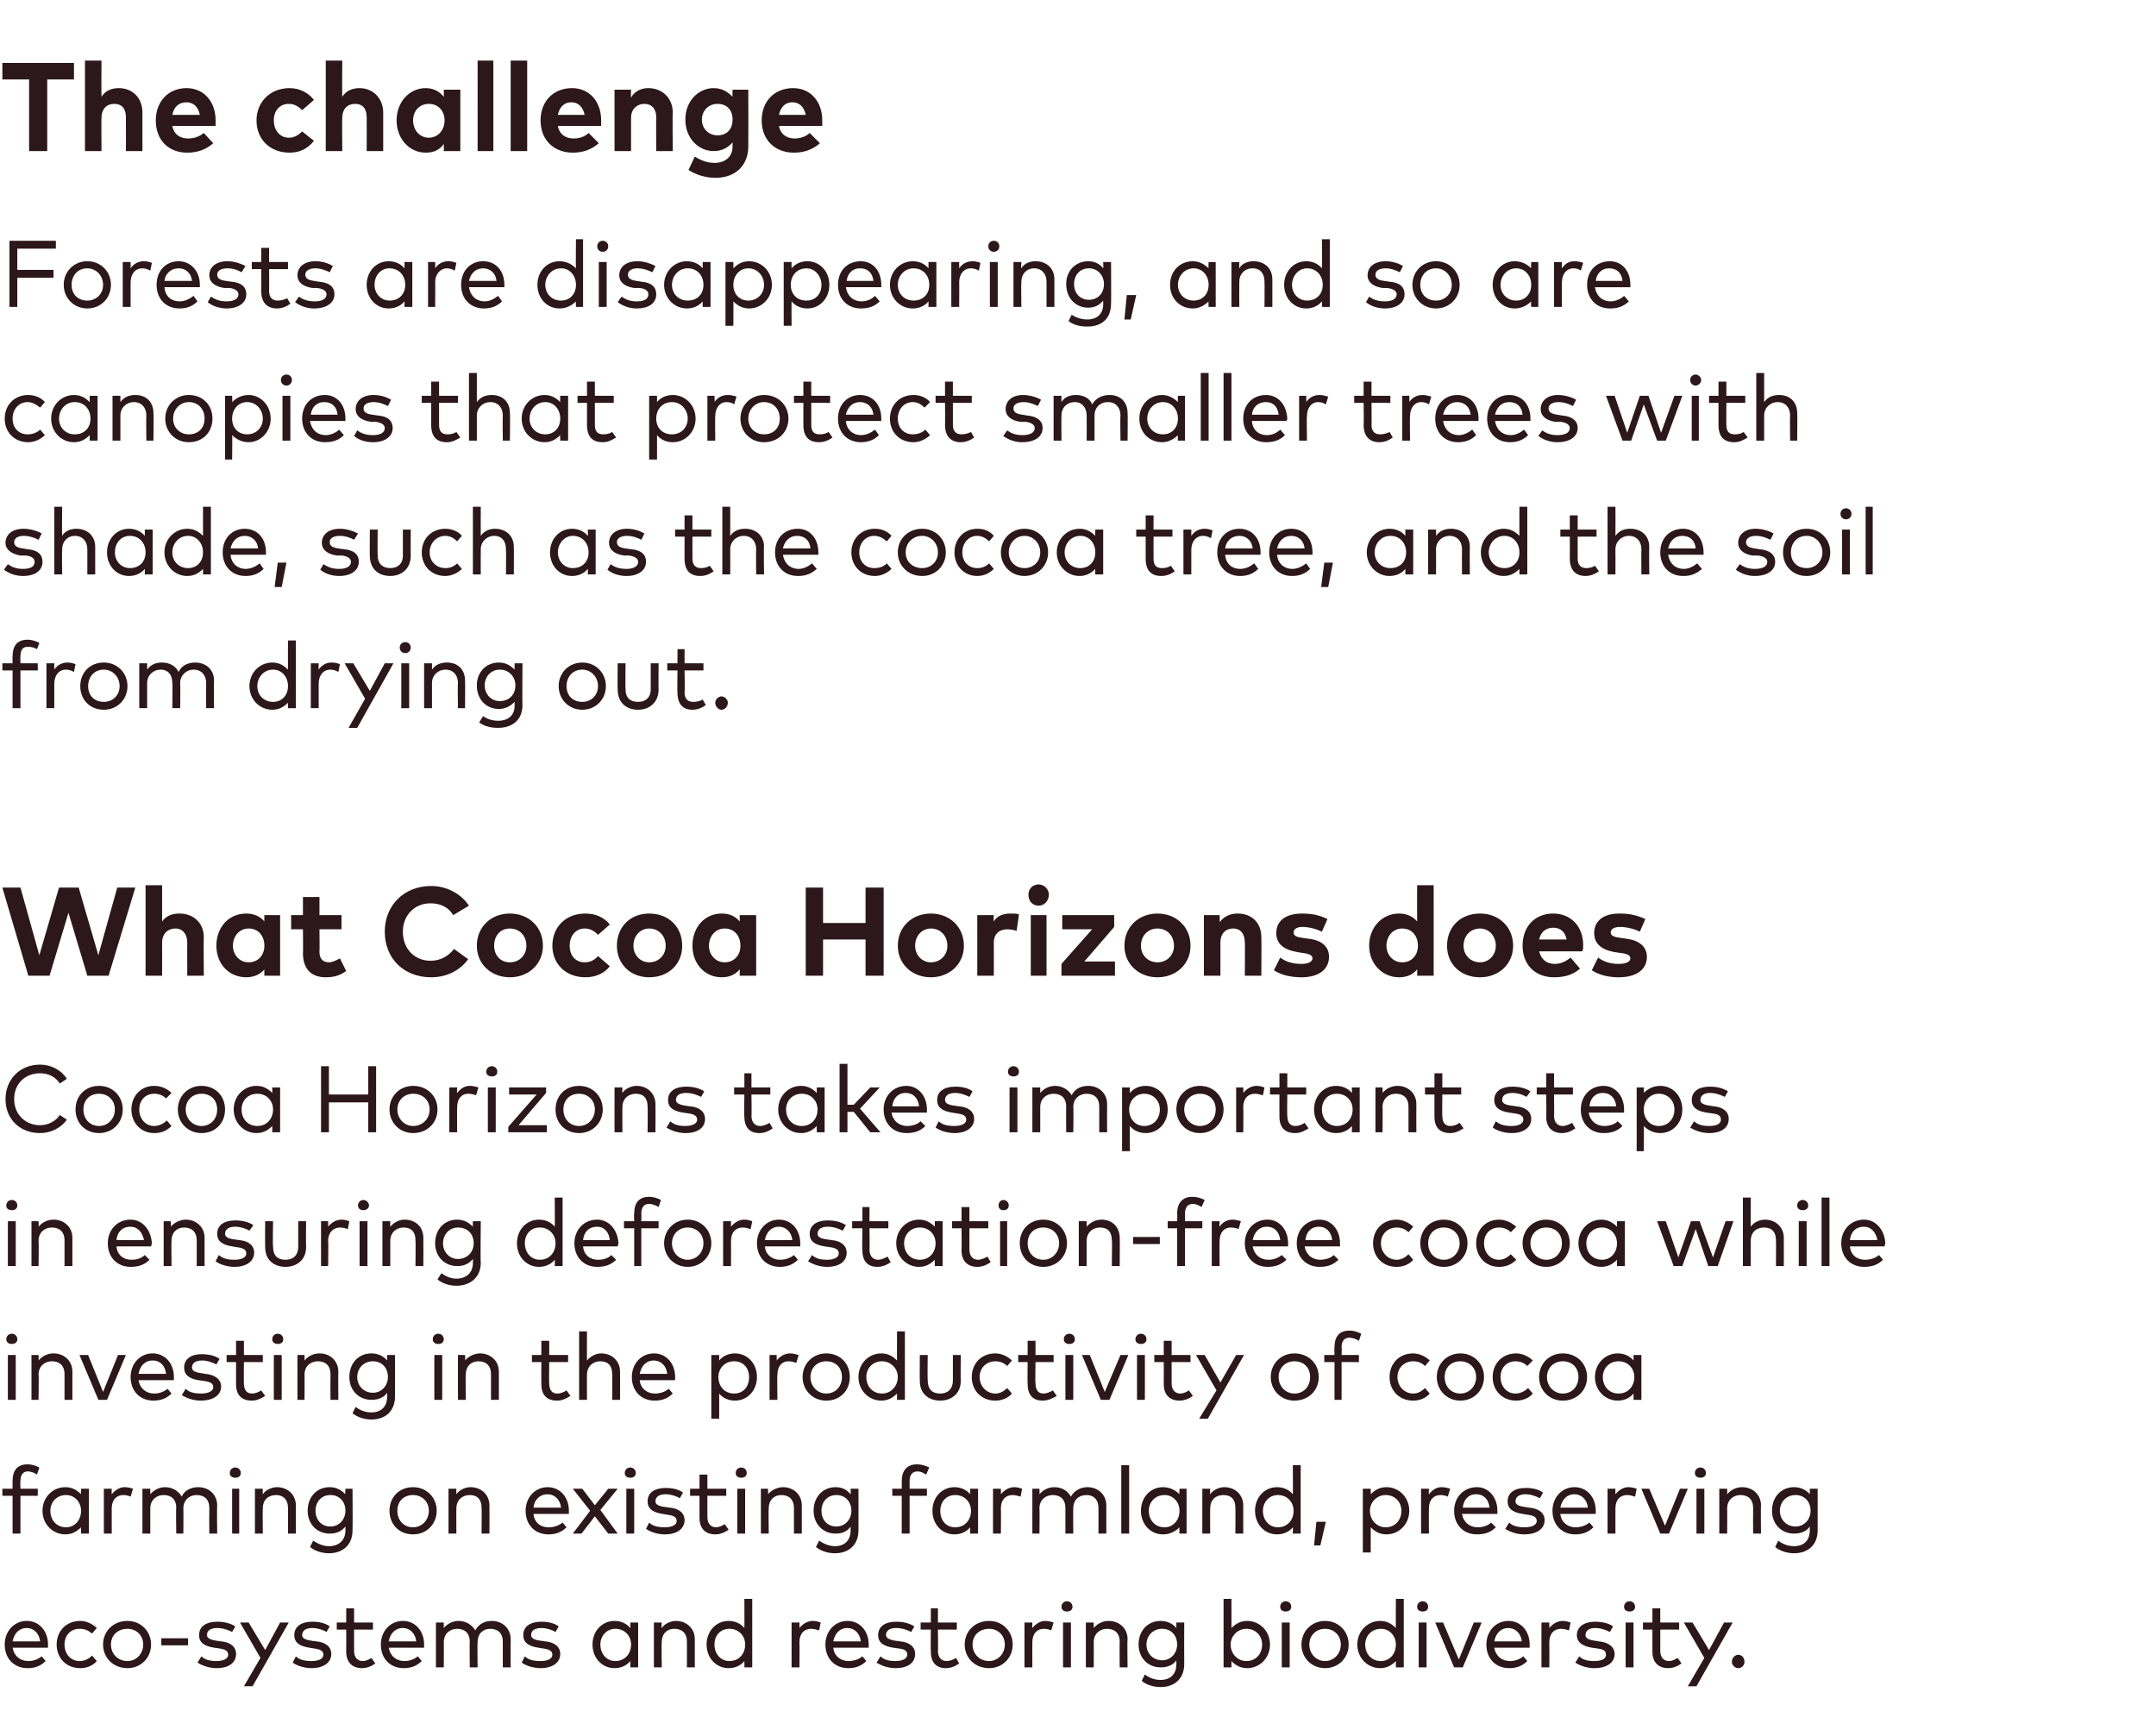
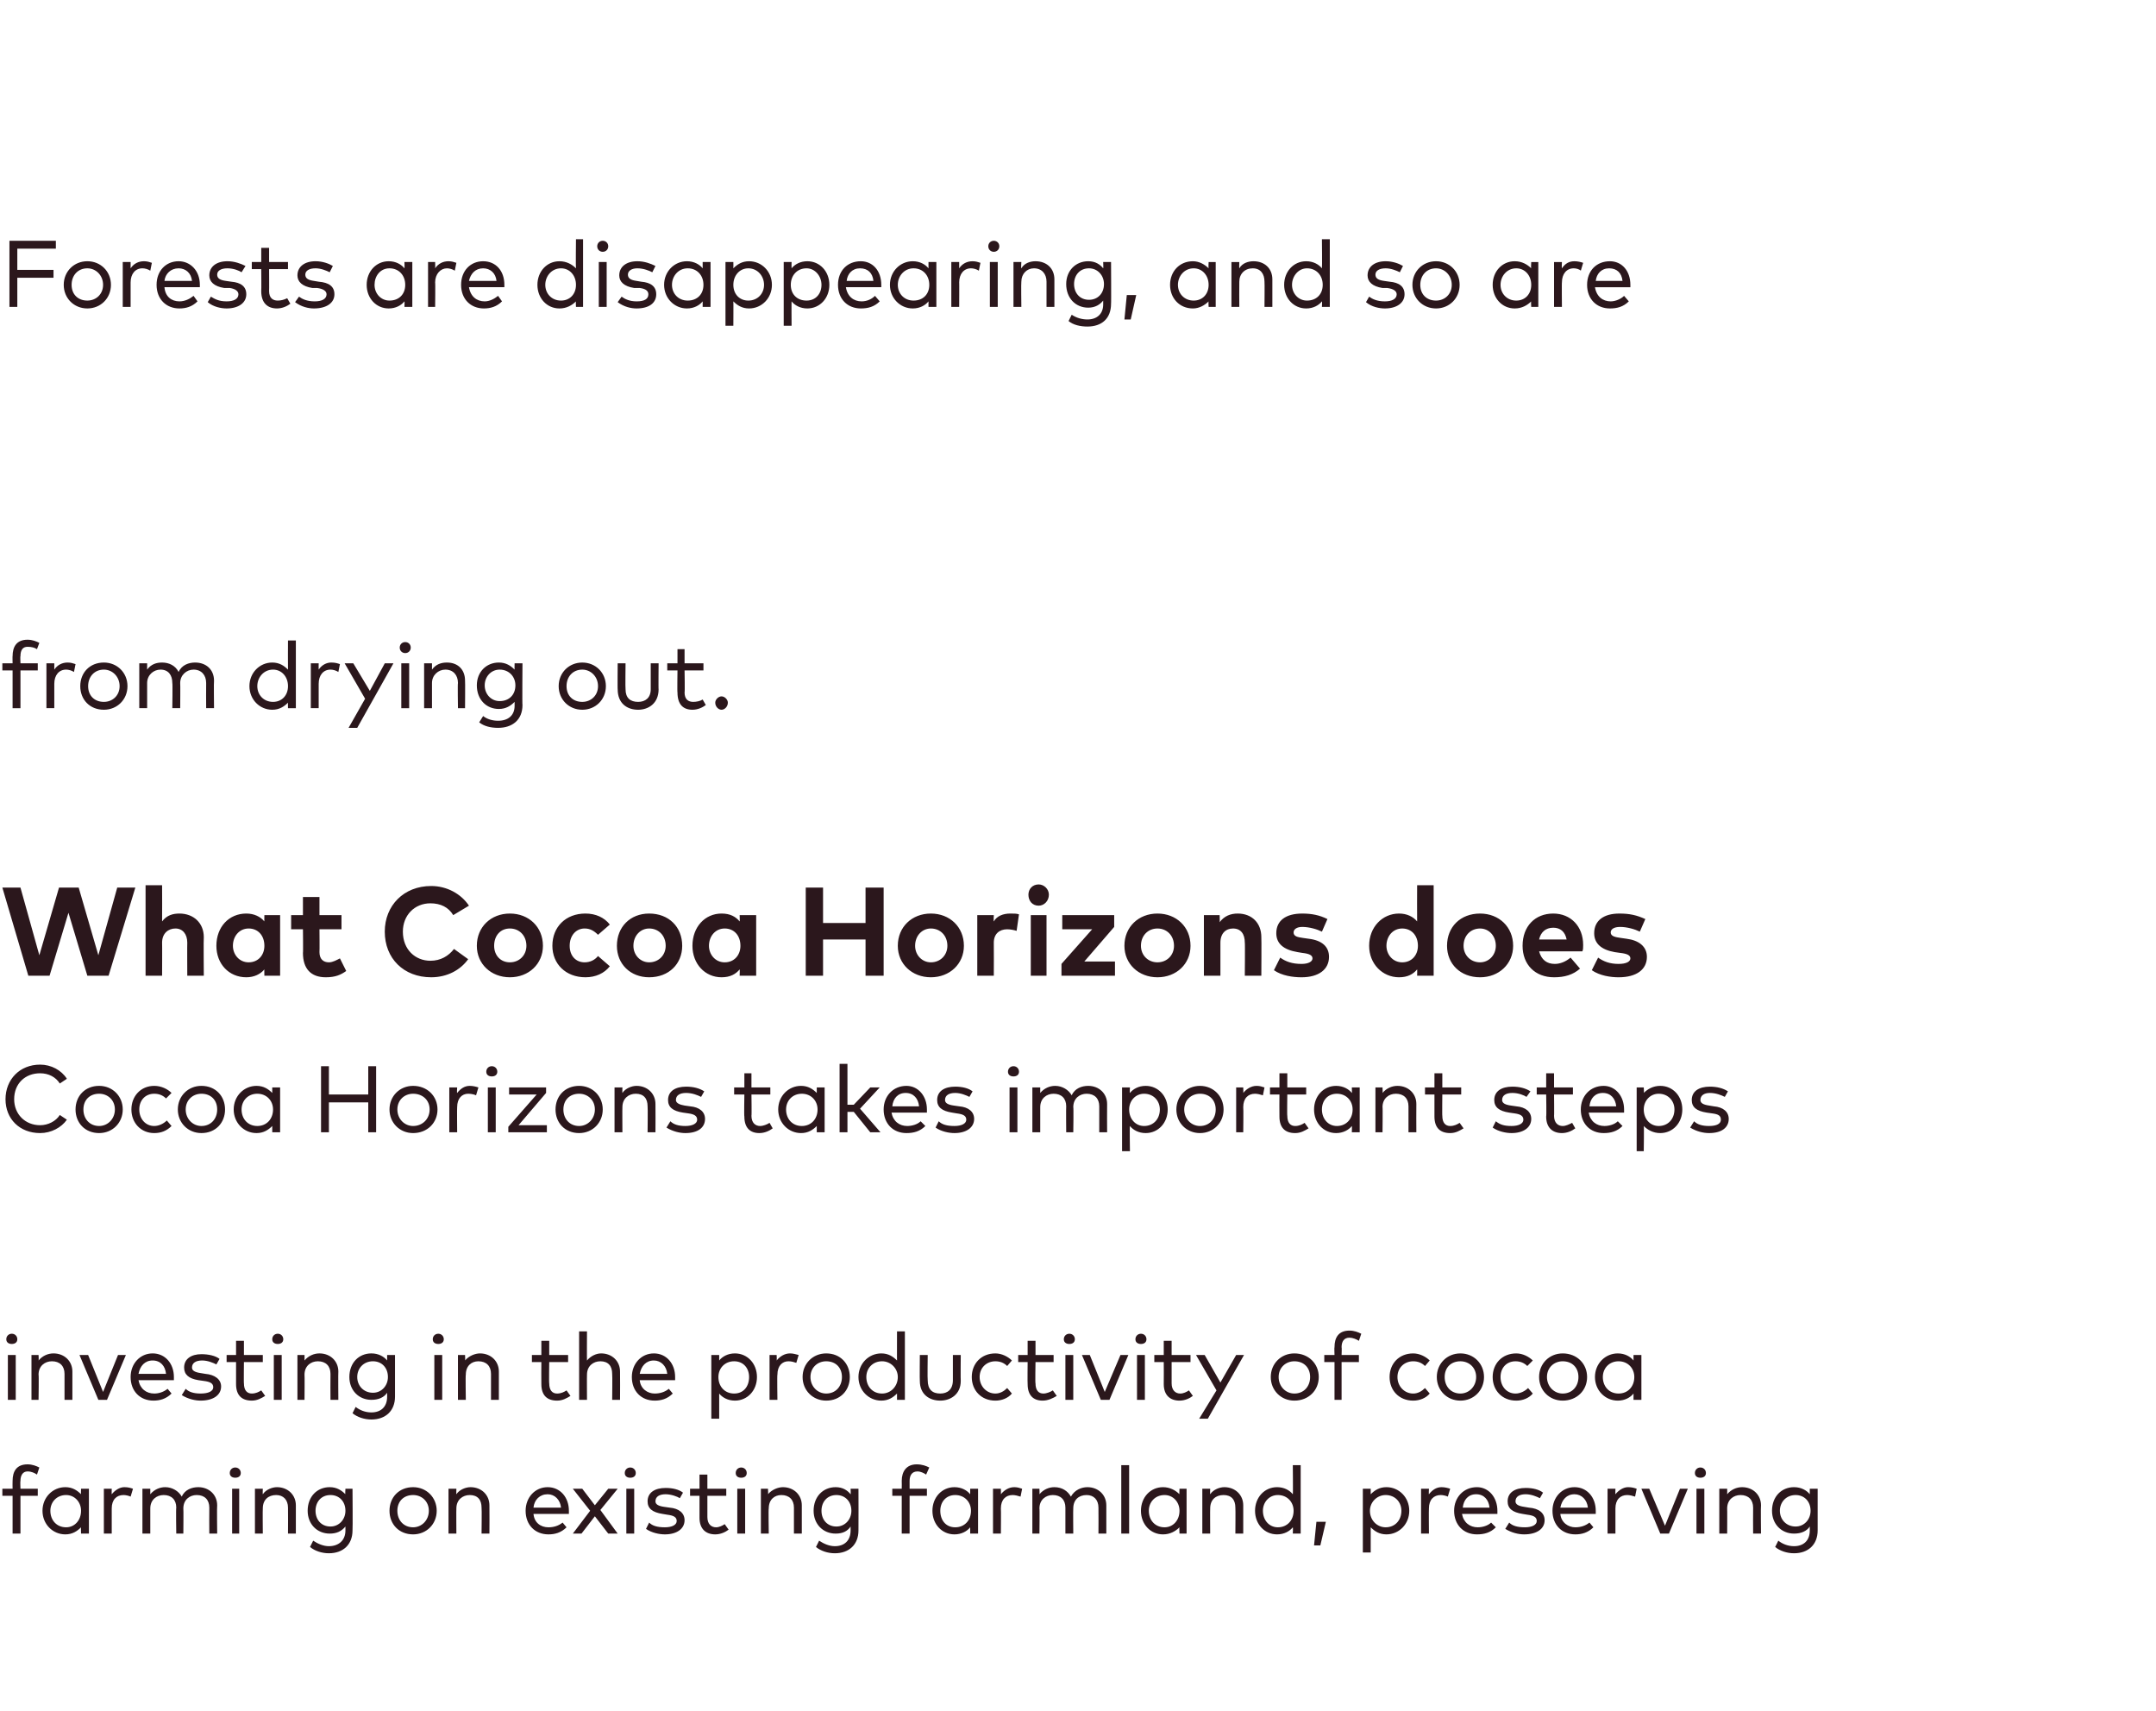
<svg xmlns="http://www.w3.org/2000/svg" version="1.1" width="274px" height="217.5px" viewBox="0 -8 274 217.5" style="top:-8px">
  <desc>The challenge Forests are disappearing, and so are canopies that protect smaller trees with shade, such as the cocoa ...</desc>
  <defs />
  <g id="Polygon63734">
-     <path d="m6.1 201v.4H1.6c.2 1.1 1 1.7 2 1.7c.6 0 1.2-.2 1.7-.6l.5.6c-.7.7-1.5.9-2.3.9c-1.7 0-2.9-1.2-2.9-3c0-1.7 1.2-3 2.8-3c1.6 0 2.7 1.3 2.7 3zm-4.5-.4h3.5c-.1-1-.8-1.7-1.7-1.7c-1 0-1.6.7-1.8 1.7zm10.7-1.7l-.6.7c-.5-.4-.9-.6-1.6-.6c-1.1 0-1.9.8-1.9 2c0 1.2.8 2.1 1.9 2.1c.7 0 1.2-.3 1.6-.7l.6.7c-.5.6-1.3.9-2.1.9c-1.8 0-3-1.3-3-3c0-1.7 1.2-3 3-3c.8 0 1.6.4 2.1.9zm6.9 2.1c0 1.7-1.3 3-3 3c-1.8 0-3.1-1.3-3.1-3c0-1.7 1.3-3 3.1-3c1.7 0 3 1.3 3 3zm-5.1 0c0 1.2.9 2.1 2.1 2.1c1.1 0 2-.9 2-2.1c0-1.2-.9-2-2-2c-1.2 0-2.1.8-2.1 2zm9.8.1h-3.4v-.9h3.4v.9zm5.6-1.7c-.4-.2-1.1-.5-1.9-.5c-.8 0-1.3.3-1.3.9c0 .4.5.6 1.1.7l.7.1c1.2.1 1.9.7 1.9 1.6c0 1.1-.9 1.8-2.5 1.8c-.7 0-1.6-.2-2.4-.7l.5-.8c.4.4 1 .6 1.9.6c.9 0 1.5-.3 1.5-.8c0-.5-.4-.7-1.1-.8l-.7-.1c-1.3-.2-1.9-.7-1.9-1.6c0-1.1.9-1.7 2.3-1.7c.9 0 1.7.2 2.3.6l-.4.7zm2.6 6.9H31l2.1-3.6l-2.6-4.5h1.1l2.1 3.5l1.9-3.5h1.1l-4.6 8.1zm9.4-6.9c-.3-.2-1.1-.5-1.8-.5c-.8 0-1.3.3-1.3.9c0 .4.4.6 1.1.7l.7.1c1.2.1 1.9.7 1.9 1.6c0 1.1-1 1.8-2.5 1.8c-.7 0-1.7-.2-2.4-.7l.4-.8c.4.4 1 .6 2 .6c.9 0 1.5-.3 1.5-.8c0-.5-.4-.7-1.2-.8l-.6-.1c-1.3-.2-1.9-.7-1.9-1.6c0-1.1.9-1.7 2.3-1.7c.9 0 1.7.2 2.2.6l-.4.7zm5.9-.3H45v2.7c0 .9.5 1.3 1.1 1.3c.4 0 .8-.2 1.1-.4l.5.7c-.4.3-1 .6-1.7.6c-1.2 0-2-.7-2-2.1c.02-.04 0-2.8 0-2.8h-1.2v-.9h1.2v-1.8h1v1.8h2.4v.9zm6.5 1.9v.4h-4.5c.2 1.1 1 1.7 2 1.7c.6 0 1.2-.2 1.7-.6l.5.6c-.7.7-1.5.9-2.3.9c-1.7 0-2.9-1.2-2.9-3c0-1.7 1.2-3 2.8-3c1.6 0 2.7 1.3 2.7 3zm-4.5-.4h3.5c-.1-1-.8-1.7-1.7-1.7c-1 0-1.6.7-1.8 1.7zm15.5-.3c-.02.03 0 3.6 0 3.6h-1v-3.3c0-1-.6-1.6-1.6-1.6c-.9 0-1.6.6-1.6 1.7c-.05-.03 0 3.2 0 3.2h-1s-.03-3.25 0-3.3c0-1-.6-1.6-1.6-1.6c-.9 0-1.7.6-1.7 1.7c.02-.03 0 3.2 0 3.2h-1v-5.7h1v.7c.5-.6 1.2-.9 1.9-.9c.9 0 1.7.5 2.1 1.2c.5-.9 1.3-1.2 2.1-1.2c1.4 0 2.4 1 2.4 2.3zm5.7-.9c-.3-.2-1.1-.5-1.8-.5c-.8 0-1.3.3-1.3.9c0 .4.4.6 1.1.7l.7.1c1.2.1 1.9.7 1.9 1.6c0 1.1-1 1.8-2.5 1.8c-.7 0-1.7-.2-2.4-.7l.4-.8c.4.4 1 .6 2 .6c.9 0 1.5-.3 1.5-.8c0-.5-.4-.7-1.2-.8l-.6-.1c-1.3-.2-1.9-.7-1.9-1.6c0-1.1.9-1.7 2.3-1.7c.9 0 1.7.2 2.2.6l-.4.7zm10.5 4.5h-1s.04-.79 0-.8c-.4.5-1.1.9-2 .9c-1.6 0-2.8-1.3-2.8-3c0-1.7 1.2-3 2.8-3c.9 0 1.6.4 2 .9c.04.04 0-.7 0-.7h1v5.7zm-4.8-2.9c0 1.2.8 2.1 1.9 2.1c1.2 0 2-.9 2-2.1c0-1.1-.8-2-2-2c-1.1 0-1.9.9-1.9 2zm12-.7c-.01.03 0 3.6 0 3.6h-1s.01-3.25 0-3.3c0-1-.6-1.6-1.6-1.6c-.9 0-1.6.6-1.6 1.7c-.04-.03 0 3.2 0 3.2h-1v-5.7h1s-.05.71 0 .7c.4-.6 1.2-.9 1.8-.9c1.4 0 2.4 1 2.4 2.3zm6.3-1.4c.02.04 0-3.7 0-3.7h1v8.7h-1s.02-.79 0-.8c-.4.5-1.1.9-2 .9c-1.6 0-2.8-1.3-2.8-3c0-1.7 1.2-3 2.8-3c.9 0 1.6.4 2 .9zm-3.8 2.1c0 1.2.8 2.1 1.9 2.1c1.2 0 2-.9 2-2.1c0-1.1-.8-2-2-2c-1.2 0-1.9.9-1.9 2zm13.5-2.8l-.2 1c-.3-.1-.7-.2-1-.2c-.9 0-1.5.6-1.5 1.7c.03 0 0 3.2 0 3.2h-1v-5.7h1v.7c.4-.5 1-.9 1.7-.9c.4 0 .7.1 1 .2zm6.1 2.8v.4h-4.5c.1 1.1 1 1.7 1.9 1.7c.7 0 1.3-.2 1.8-.6l.5.6c-.7.7-1.5.9-2.3.9c-1.7 0-2.9-1.2-2.9-3c0-1.7 1.2-3 2.8-3c1.6 0 2.7 1.3 2.7 3zm-4.5-.4h3.5c-.1-1-.8-1.7-1.7-1.7c-1 0-1.6.7-1.8 1.7zm9.9-1.2c-.4-.2-1.1-.5-1.9-.5c-.8 0-1.3.3-1.3.9c0 .4.5.6 1.1.7l.7.1c1.2.1 1.9.7 1.9 1.6c0 1.1-.9 1.8-2.5 1.8c-.7 0-1.6-.2-2.4-.7l.5-.8c.4.4 1 .6 1.9.6c.9 0 1.5-.3 1.5-.8c0-.5-.3-.7-1.1-.8l-.7-.1c-1.3-.2-1.9-.7-1.9-1.6c0-1.1.9-1.7 2.3-1.7c.9 0 1.7.2 2.3.6l-.4.7zm5.8-.3h-2.4s.04 2.74 0 2.7c0 .9.5 1.3 1.1 1.3c.4 0 .9-.2 1.2-.4l.4.7c-.4.3-1 .6-1.7.6c-1.2 0-1.9-.7-1.9-2.1c-.04-.04 0-2.8 0-2.8H117v-.9h1.3v-1.8h.9v1.8h2.4v.9zm7.1 1.9c0 1.7-1.3 3-3 3c-1.8 0-3.1-1.3-3.1-3c0-1.7 1.3-3 3.1-3c1.7 0 3 1.3 3 3zm-5.1 0c0 1.2.9 2.1 2.1 2.1c1.1 0 2-.9 2-2.1c0-1.2-.9-2-2-2c-1.2 0-2.1.8-2.1 2zm10.3-2.8l-.3 1c-.2-.1-.6-.2-.9-.2c-.9 0-1.5.6-1.5 1.7c-.02 0 0 3.2 0 3.2h-1v-5.7h1s-.04.72 0 .7c.4-.5 1-.9 1.6-.9c.4 0 .8.1 1.1.2zm2.2 5.7h-1v-5.7h1v5.7zm.2-7.7c0 .4-.3.6-.7.6c-.4 0-.7-.2-.7-.6c0-.4.3-.7.7-.7c.4 0 .7.3.7.7zm7 4.1c-.05.03 0 3.6 0 3.6h-1s-.03-3.25 0-3.3c0-1-.6-1.6-1.6-1.6c-.9 0-1.7.6-1.7 1.7c.02-.03 0 3.2 0 3.2h-1v-5.7h1v.7c.5-.6 1.2-.9 1.9-.9c1.4 0 2.4 1 2.4 2.3zm6.2-1.4v-.7h1s-.02 5.27 0 5.3c0 1.8-1.2 2.9-3 2.9c-.9 0-1.9-.3-2.4-.8l.4-.8c.5.4 1.2.7 2 .7c1.2 0 2-.7 2-2v-.5c-.4.6-1.1.9-2 .9c-1.6 0-2.8-1.2-2.8-2.9c0-1.8 1.2-3 2.8-3c.9 0 1.6.4 2 .9zm-3.8 2.1c0 1.1.8 2 2 2c1.1 0 1.9-.9 1.9-2c0-1.2-.8-2-1.9-2c-1.2 0-2 .9-2 2zm15.7 0c0 1.7-1.3 3-2.9 3c-.9 0-1.5-.4-2-.9v.8h-1v-8.7h1s.01 3.73 0 3.7c.5-.5 1.1-.9 2-.9c1.6 0 2.9 1.3 2.9 3zm-5 0c0 1.2.9 2.1 2 2.1c1.2 0 2-.9 2-2.1c0-1.1-.8-2-2-2c-1.1 0-2 .9-2 2zm7.5 2.9h-1v-5.7h1v5.7zm.2-7.7c0 .4-.3.6-.7.6c-.4 0-.7-.2-.7-.6c0-.4.3-.7.7-.7c.4 0 .7.3.7.7zm7.3 4.8c0 1.7-1.3 3-3 3c-1.7 0-3-1.3-3-3c0-1.7 1.3-3 3-3c1.7 0 3 1.3 3 3zm-5 0c0 1.2.9 2.1 2 2.1c1.1 0 2-.9 2-2.1c0-1.2-.9-2-2-2c-1.1 0-2 .8-2 2zm11-2.1c-.02.04 0-3.7 0-3.7h1v8.7h-1s-.02-.79 0-.8c-.5.5-1.1.9-2 .9c-1.6 0-2.9-1.3-2.9-3c0-1.7 1.3-3 2.9-3c.9 0 1.5.4 2 .9zm-3.9 2.1c0 1.2.8 2.1 2 2.1c1.1 0 1.9-.9 1.9-2.1c0-1.1-.8-2-1.9-2c-1.2 0-2 .9-2 2zm7.8 2.9h-1v-5.7h1v5.7zm.2-7.7c0 .4-.3.6-.7.6c-.4 0-.7-.2-.7-.6c0-.4.3-.7.7-.7c.4 0 .7.3.7.7zm4.4 7.7h-1.1l-2.4-5.7h1l2 4.7l1.9-4.7h1l-2.4 5.7zm8.5-2.9v.4h-4.5c.2 1.1 1 1.7 2 1.7c.6 0 1.2-.2 1.7-.6l.5.6c-.7.7-1.5.9-2.3.9c-1.7 0-2.9-1.2-2.9-3c0-1.7 1.2-3 2.8-3c1.6 0 2.7 1.3 2.7 3zm-4.5-.4h3.5c-.1-1-.8-1.7-1.7-1.7c-1 0-1.6.7-1.8 1.7zm9.7-2.4l-.2 1c-.3-.1-.7-.2-1-.2c-.9 0-1.5.6-1.5 1.7c.02 0 0 3.2 0 3.2h-1v-5.7h1v.7c.4-.5 1-.9 1.7-.9c.4 0 .7.1 1 .2zm5 1.2c-.4-.2-1.1-.5-1.9-.5c-.7 0-1.2.3-1.2.9c0 .4.4.6 1.1.7l.6.1c1.2.1 2 .7 2 1.6c0 1.1-1 1.8-2.6 1.8c-.7 0-1.6-.2-2.4-.7l.5-.8c.4.4 1 .6 1.9.6c1 0 1.5-.3 1.5-.8c0-.5-.3-.7-1.1-.8l-.7-.1c-1.2-.2-1.9-.7-1.9-1.6c0-1.1 1-1.7 2.3-1.7c.9 0 1.8.2 2.3.6l-.4.7zm3 4.5h-1v-5.7h1v5.7zm.2-7.7c0 .4-.3.6-.7.6c-.4 0-.7-.2-.7-.6c0-.4.3-.7.7-.7c.4 0 .7.3.7.7zm5.6 2.9H211v2.7c0 .9.5 1.3 1.1 1.3c.4 0 .8-.2 1.1-.4l.5.7c-.4.3-1 .6-1.7.6c-1.2 0-2-.7-2-2.1v-2.8h-1.2v-.9h1.2v-1.8h1v1.8h2.4v.9zm2.2 7.2h-1.1l2.1-3.6l-2.6-4.5h1.1l2.1 3.5l1.9-3.5h1.1l-4.6 8.1zm6.1-3.1c0 .4-.3.8-.8.8c-.4 0-.8-.4-.8-.8c0-.5.4-.9.8-.9c.5 0 .8.4.8.9z" stroke="none" fill="#2b171c" />
-   </g>
+     </g>
  <g id="Polygon63733">
    <path d="m4.8 182.1H2.6v4.8h-1v-4.8H.3v-.9h1.3s-.02-1 0-1c0-1.2.5-2.1 1.9-2.1c.6 0 1.1.2 1.5.4l-.3.9c-.3-.2-.7-.4-1.2-.4c-.6 0-.9.5-.9 1.2c-.04 0 0 1 0 1h2.2v.9zm6.5 4.8h-1s-.03-.79 0-.8c-.5.5-1.1.9-2 .9c-1.6 0-2.9-1.3-2.9-3c0-1.7 1.3-3 2.9-3c.9 0 1.5.4 2 .9c-.03.04 0-.7 0-.7h1v5.7zM6.4 184c0 1.2.8 2.1 2 2.1c1.1 0 1.9-.9 1.9-2.1c0-1.1-.8-2-1.9-2c-1.2 0-2 .9-2 2zm10.5-2.8l-.3 1c-.2-.1-.6-.2-.9-.2c-.9 0-1.5.6-1.5 1.7v3.2h-1v-5.7h1s-.02.72 0 .7c.4-.5 1-.9 1.6-.9c.5 0 .8.1 1.1.2zm10.7 2.1c-.04.03 0 3.6 0 3.6h-1s-.02-3.25 0-3.3c0-1-.6-1.6-1.6-1.6c-.9 0-1.7.6-1.7 1.7c.03-.03 0 3.2 0 3.2h-.9s-.05-3.25 0-3.3c0-1-.6-1.6-1.6-1.6c-.9 0-1.7.6-1.7 1.7v3.2h-1v-5.7h1v.7c.5-.6 1.2-.9 1.9-.9c.9 0 1.7.5 2.1 1.2c.4-.9 1.3-1.2 2.1-1.2c1.4 0 2.4 1 2.4 2.3zm2.8 3.6h-.9v-5.7h.9v5.7zm.2-7.7c0 .4-.3.6-.7.6c-.4 0-.7-.2-.7-.6c0-.4.3-.7.7-.7c.4 0 .7.3.7.7zm7 4.1c.01.03 0 3.6 0 3.6h-1s.02-3.25 0-3.3c0-1-.6-1.6-1.5-1.6c-1 0-1.7.6-1.7 1.7c-.03-.03 0 3.2 0 3.2h-1v-5.7h1s-.03.71 0 .7c.4-.6 1.2-.9 1.8-.9c1.4 0 2.4 1 2.4 2.3zm6.3-1.4c-.05.04 0-.7 0-.7h.9s.04 5.27 0 5.3c0 1.8-1.2 2.9-3 2.9c-.9 0-1.8-.3-2.4-.8l.4-.8c.6.4 1.3.7 2 .7c1.2 0 2.1-.7 2.1-2v-.5c-.5.6-1.1.9-2 .9c-1.6 0-2.8-1.2-2.8-2.9c0-1.8 1.2-3 2.8-3c.9 0 1.5.4 2 .9zm-3.8 2.1c0 1.1.7 2 1.9 2c1.1 0 1.9-.9 1.9-2c0-1.2-.8-2-1.9-2c-1.2 0-1.9.9-1.9 2zm15.4 0c0 1.7-1.3 3-3 3c-1.8 0-3-1.3-3-3c0-1.7 1.2-3 3-3c1.7 0 3 1.3 3 3zm-5 0c0 1.2.8 2.1 2 2.1c1.1 0 2-.9 2-2.1c0-1.2-.9-2-2-2c-1.2 0-2 .8-2 2zm11.7-.7c.02.03 0 3.6 0 3.6h-1s.04-3.25 0-3.3c0-1-.5-1.6-1.5-1.6c-.9 0-1.7.6-1.7 1.7c-.02-.03 0 3.2 0 3.2h-1v-5.7h1s-.02.71 0 .7c.4-.6 1.2-.9 1.8-.9c1.4 0 2.4 1 2.4 2.3zm10.1.7v.4h-4.5c.1 1.1.9 1.7 1.9 1.7c.7 0 1.3-.2 1.8-.6l.5.6c-.7.7-1.5.9-2.3.9c-1.7 0-2.9-1.2-2.9-3c0-1.7 1.2-3 2.8-3c1.6 0 2.7 1.3 2.7 3zm-4.5-.4h3.5c-.1-1-.8-1.7-1.7-1.7c-1 0-1.7.7-1.8 1.7zm8.5.3l2.2 3h-1.2l-1.7-2.2l-1.7 2.2h-1.1L75 184l-2.2-2.8h1.2l1.6 2.1l1.7-2.1h1.2l-2.2 2.7zm4.3 3h-1v-5.7h1v5.7zm.2-7.7c0 .4-.3.6-.7.6c-.4 0-.7-.2-.7-.6c0-.4.3-.7.7-.7c.4 0 .7.3.7.7zm5.6 3.2c-.3-.2-1.1-.5-1.8-.5c-.8 0-1.3.3-1.3.9c0 .4.4.6 1.1.7l.7.1c1.2.1 1.9.7 1.9 1.6c0 1.1-1 1.8-2.5 1.8c-.7 0-1.7-.2-2.4-.7l.4-.8c.4.4 1 .6 2 .6c.9 0 1.5-.3 1.5-.8c0-.5-.4-.7-1.2-.8l-.6-.1c-1.3-.2-1.9-.7-1.9-1.6c0-1.1.9-1.7 2.3-1.7c.9 0 1.7.2 2.2.6l-.4.7zm5.9-.3h-2.4v2.7c0 .9.5 1.3 1.1 1.3c.4 0 .8-.2 1.1-.4l.5.7c-.4.3-1 .6-1.7.6c-1.2 0-2-.7-2-2.1v-2.8h-1.2v-.9h1.2v-1.8h1v1.8h2.4v.9zm2.4 4.8h-1v-5.7h1v5.7zm.2-7.7c0 .4-.3.6-.7.6c-.4 0-.7-.2-.7-.6c0-.4.3-.7.7-.7c.4 0 .7.3.7.7zm7 4.1c-.01.03 0 3.6 0 3.6h-1s.01-3.25 0-3.3c0-1-.6-1.6-1.6-1.6c-.9 0-1.6.6-1.6 1.7c-.05-.03 0 3.2 0 3.2h-1v-5.7h.9s.05.71 0 .7c.5-.6 1.3-.9 1.9-.9c1.4 0 2.4 1 2.4 2.3zm6.2-1.4c.04.04 0-.7 0-.7h1s.02 5.27 0 5.3c0 1.8-1.2 2.9-3 2.9c-.9 0-1.8-.3-2.4-.8l.4-.8c.6.4 1.3.7 2 .7c1.2 0 2-.7 2-2v-.5c-.4.6-1 .9-1.9.9c-1.6 0-2.8-1.2-2.8-2.9c0-1.8 1.2-3 2.8-3c.9 0 1.5.4 1.9.9zm-3.7 2.1c0 1.1.7 2 1.9 2c1.1 0 1.9-.9 1.9-2c0-1.2-.8-2-1.9-2c-1.2 0-1.9.9-1.9 2zm13.4-1.9h-2.2v4.8h-1v-4.8h-1.2v-.9h1.2s.02-1 0-1c0-1.2.6-2.1 1.9-2.1c.7 0 1.2.2 1.6.4l-.4.9c-.3-.2-.7-.4-1.1-.4c-.7 0-1 .5-1 1.2v1h2.2v.9zm6.5 4.8h-1v-.8c-.4.5-1.1.9-2 .9c-1.6 0-2.8-1.3-2.8-3c0-1.7 1.2-3 2.8-3c.9 0 1.6.4 2 .9v-.7h1v5.7zm-4.8-2.9c0 1.2.7 2.1 1.9 2.1c1.2 0 2-.9 2-2.1c0-1.1-.8-2-2-2c-1.2 0-1.9.9-1.9 2zm10.4-2.8l-.2 1c-.3-.1-.7-.2-1-.2c-.9 0-1.5.6-1.5 1.7c.03 0 0 3.2 0 3.2h-1v-5.7h1s.02.72 0 .7c.4-.5 1-.9 1.7-.9c.4 0 .7.1 1 .2zm10.7 2.1v3.6h-1s.02-3.25 0-3.3c0-1-.6-1.6-1.5-1.6c-1 0-1.7.6-1.7 1.7c-.03-.03 0 3.2 0 3.2h-1s-.01-3.25 0-3.3c0-1-.6-1.6-1.6-1.6c-.9 0-1.7.6-1.7 1.7c.04-.03 0 3.2 0 3.2h-.9v-5.7h.9s.03.71 0 .7c.5-.6 1.2-.9 1.9-.9c1 0 1.7.5 2.1 1.2c.5-.9 1.4-1.2 2.1-1.2c1.4 0 2.4 1 2.4 2.3zm2.9 3.6h-1v-8.7h1v8.7zm7.3 0h-.9s-.04-.79 0-.8c-.5.5-1.2.9-2.1.9c-1.6 0-2.8-1.3-2.8-3c0-1.7 1.2-3 2.8-3c.9 0 1.6.4 2.1.9c-.04.04 0-.7 0-.7h.9v5.7zM146 184c0 1.2.8 2.1 2 2.1c1.1 0 1.9-.9 1.9-2.1c0-1.1-.8-2-1.9-2c-1.2 0-2 .9-2 2zm12-.7c.01.03 0 3.6 0 3.6h-1s.03-3.25 0-3.3c0-1-.5-1.6-1.5-1.6c-1 0-1.7.6-1.7 1.7c-.02-.03 0 3.2 0 3.2h-1v-5.7h1s-.03.71 0 .7c.4-.6 1.2-.9 1.8-.9c1.4 0 2.4 1 2.4 2.3zm6.3-1.4c.04.04 0-3.7 0-3.7h1v8.7h-1s.04-.79 0-.8c-.4.5-1.1.9-2 .9c-1.6 0-2.8-1.3-2.8-3c0-1.7 1.2-3 2.8-3c.9 0 1.6.4 2 .9zm-3.8 2.1c0 1.2.8 2.1 1.9 2.1c1.2 0 2-.9 2-2.1c0-1.1-.8-2-2-2c-1.1 0-1.9.9-1.9 2zm8 1.4l-.7 3h-.8l.3-3h1.2zm10.6-1.4c0 1.7-1.3 3-2.9 3c-.9 0-1.5-.4-2-.9v3.2h-1v-8.1h1v.7c.5-.5 1.1-.9 2-.9c1.6 0 2.9 1.3 2.9 3zm-5 0c0 1.2.9 2.1 2 2.1c1.2 0 2-.9 2-2.1c0-1.1-.8-2-2-2c-1.1 0-2 .9-2 2zm10.2-2.8l-.3 1c-.2-.1-.6-.2-.9-.2c-.9 0-1.5.6-1.5 1.7c-.03 0 0 3.2 0 3.2h-1v-5.7h1s-.04.72 0 .7c.4-.5.9-.9 1.6-.9c.4 0 .8.1 1.1.2zm6 2.8v.4h-4.5c.2 1.1 1 1.7 2 1.7c.6 0 1.3-.2 1.7-.6l.6.6c-.7.7-1.5.9-2.4.9c-1.7 0-2.9-1.2-2.9-3c0-1.7 1.2-3 2.9-3c1.5 0 2.6 1.3 2.6 3zm-4.4-.4h3.4c-.1-1-.7-1.7-1.7-1.7c-1 0-1.6.7-1.7 1.7zm9.8-1.2c-.4-.2-1.1-.5-1.8-.5c-.8 0-1.3.3-1.3.9c0 .4.4.6 1.1.7l.6.1c1.3.1 2 .7 2 1.6c0 1.1-1 1.8-2.6 1.8c-.7 0-1.6-.2-2.4-.7l.5-.8c.4.4 1 .6 2 .6c.9 0 1.5-.3 1.5-.8c0-.5-.4-.7-1.2-.8l-.6-.1c-1.3-.2-1.9-.7-1.9-1.6c0-1.1.9-1.7 2.3-1.7c.9 0 1.7.2 2.2.6l-.4.7zm7.1 1.6v.4h-4.5c.1 1.1 1 1.7 1.9 1.7c.7 0 1.3-.2 1.8-.6l.5.6c-.7.7-1.5.9-2.3.9c-1.7 0-2.9-1.2-2.9-3c0-1.7 1.2-3 2.8-3c1.6 0 2.7 1.3 2.7 3zm-4.5-.4h3.5c-.1-1-.8-1.7-1.7-1.7c-1 0-1.6.7-1.8 1.7zm9.7-2.4l-.2 1c-.3-.1-.7-.2-1-.2c-.9 0-1.5.6-1.5 1.7v3.2h-1v-5.7h1s-.02.72 0 .7c.4-.5 1-.9 1.6-.9c.5 0 .8.1 1.1.2zm4.1 5.7H211l-2.4-5.7h1l2 4.7l1.9-4.7h1l-2.4 5.7zm4.5 0h-1v-5.7h1v5.7zm.2-7.7c0 .4-.3.6-.7.6c-.4 0-.7-.2-.7-.6c0-.4.3-.7.7-.7c.4 0 .7.3.7.7zm7 4.1c-.04.03 0 3.6 0 3.6h-1s-.02-3.25 0-3.3c0-1-.6-1.6-1.6-1.6c-.9 0-1.7.6-1.7 1.7c.02-.03 0 3.2 0 3.2h-1v-5.7h1s.02.71 0 .7c.5-.6 1.2-.9 1.9-.9c1.4 0 2.4 1 2.4 2.3zm6.2-1.4v-.7h1v5.3c0 1.8-1.2 2.9-3 2.9c-.9 0-1.8-.3-2.4-.8l.4-.8c.5.4 1.2.7 2 .7c1.2 0 2-.7 2-2v-.5c-.4.6-1.1.9-2 .9c-1.6 0-2.8-1.2-2.8-2.9c0-1.8 1.2-3 2.8-3c.9 0 1.6.4 2 .9zm-3.8 2.1c0 1.1.8 2 2 2c1.1 0 1.9-.9 1.9-2c0-1.2-.8-2-1.9-2c-1.2 0-2 .9-2 2z" stroke="none" fill="#2b171c" />
  </g>
  <g id="Polygon63732">
    <path d="m2 169.9h-1v-5.7h1v5.7zm.2-7.7c0 .4-.3.6-.7.6c-.4 0-.7-.2-.7-.6c0-.4.3-.7.7-.7c.4 0 .7.3.7.7zm7 4.1c-.01.03 0 3.6 0 3.6h-1v-3.3c0-1-.6-1.6-1.6-1.6c-.9 0-1.7.6-1.7 1.7c.05-.03 0 3.2 0 3.2h-.9v-5.7h.9s.04.71 0 .7c.5-.6 1.2-.9 1.9-.9c1.4 0 2.4 1 2.4 2.3zm4.4 3.6h-1.1l-2.4-5.7h1.1l1.9 4.7l1.9-4.7h1l-2.4 5.7zm8.5-2.9v.4h-4.5c.2 1.1 1 1.7 2 1.7c.6 0 1.2-.2 1.7-.6l.5.6c-.7.7-1.5.9-2.3.9c-1.7 0-2.9-1.2-2.9-3c0-1.7 1.2-3 2.8-3c1.6 0 2.7 1.3 2.7 3zm-4.5-.4h3.5c-.1-1-.7-1.7-1.7-1.7c-1 0-1.6.7-1.8 1.7zm9.9-1.2c-.4-.2-1.1-.5-1.8-.5c-.8 0-1.3.3-1.3.9c0 .4.4.6 1.1.7l.6.1c1.2.1 2 .7 2 1.6c0 1.1-1 1.8-2.6 1.8c-.7 0-1.6-.2-2.4-.7l.5-.8c.4.4 1 .6 1.9.6c1 0 1.6-.3 1.6-.8c0-.5-.4-.7-1.2-.8l-.7-.1c-1.2-.2-1.8-.7-1.8-1.6c0-1.1.9-1.7 2.2-1.7c.9 0 1.8.2 2.3.6l-.4.7zm5.9-.3H31s-.03 2.74 0 2.7c0 .9.4 1.3 1 1.3c.5 0 .9-.2 1.2-.4l.5.7c-.5.3-1 .6-1.7.6c-1.3 0-2-.7-2-2.1v-2.8h-1.2v-.9h1.2v-1.8h1v1.8h2.4v.9zm2.4 4.8h-1v-5.7h1v5.7zm.2-7.7c0 .4-.3.6-.7.6c-.4 0-.7-.2-.7-.6c0-.4.3-.7.7-.7c.4 0 .7.3.7.7zm7 4.1c-.03.03 0 3.6 0 3.6h-1s-.02-3.25 0-3.3c0-1-.6-1.6-1.6-1.6c-.9 0-1.7.6-1.7 1.7c.03-.03 0 3.2 0 3.2h-.9v-5.7h.9s.02.71 0 .7c.5-.6 1.2-.9 1.9-.9c1.4 0 2.4 1 2.4 2.3zm6.2-1.4v-.7h1v5.3c0 1.8-1.2 2.9-3 2.9c-.9 0-1.8-.3-2.4-.8l.4-.8c.5.4 1.2.7 2 .7c1.2 0 2-.7 2-2v-.5c-.4.6-1.1.9-2 .9c-1.6 0-2.8-1.2-2.8-2.9c0-1.8 1.2-3 2.8-3c.9 0 1.6.4 2 .9zm-3.8 2.1c0 1.1.8 2 2 2c1.1 0 1.9-.9 1.9-2c0-1.2-.8-2-1.9-2c-1.2 0-2 .9-2 2zm10.8 2.9h-1v-5.7h1v5.7zm.2-7.7c0 .4-.3.6-.7.6c-.4 0-.7-.2-.7-.6c0-.4.3-.7.7-.7c.4 0 .7.3.7.7zm7 4.1c-.01.03 0 3.6 0 3.6h-1s.01-3.25 0-3.3c0-1-.6-1.6-1.6-1.6c-.9 0-1.6.6-1.6 1.7c-.05-.03 0 3.2 0 3.2h-1v-5.7h.9s.05.71 0 .7c.5-.6 1.3-.9 1.9-.9c1.4 0 2.4 1 2.4 2.3zm8.8-1.2h-2.4s-.04 2.74 0 2.7c0 .9.4 1.3 1 1.3c.5 0 .9-.2 1.2-.4l.5.7c-.5.3-1 .6-1.7.6c-1.3 0-2-.7-2-2.1c-.02-.04 0-2.8 0-2.8h-1.2v-.9h1.2v-1.8h1v1.8h2.4v.9zm2.4-.2c.5-.6 1.2-.9 1.8-.9c1.4 0 2.4 1 2.4 2.3c.02.03 0 3.6 0 3.6h-1s.04-3.25 0-3.3c0-1-.5-1.6-1.5-1.6c-.9 0-1.7.6-1.7 1.7c-.02-.03 0 3.2 0 3.2h-1v-8.7h1s-.02 3.71 0 3.7zm11.2 2.1v.4h-4.5c.1 1.1 1 1.7 1.9 1.7c.7 0 1.3-.2 1.8-.6l.5.6c-.7.7-1.5.9-2.3.9c-1.7 0-2.9-1.2-2.9-3c0-1.7 1.2-3 2.8-3c1.6 0 2.7 1.3 2.7 3zm-4.5-.4h3.5c-.1-1-.8-1.7-1.7-1.7c-1 0-1.6.7-1.8 1.7zm14.9.4c0 1.7-1.2 3-2.8 3c-.9 0-1.6-.4-2-.9v3.2h-1v-8.1h1v.7c.4-.5 1.1-.9 2-.9c1.6 0 2.8 1.3 2.8 3zm-4.9 0c0 1.2.8 2.1 2 2.1c1.2 0 1.9-.9 1.9-2.1c0-1.1-.7-2-1.9-2c-1.2 0-2 .9-2 2zm10.2-2.8l-.3 1c-.3-.1-.6-.2-1-.2c-.8 0-1.4.6-1.4 1.7c-.05 0 0 3.2 0 3.2h-1v-5.7h.9s.04.72 0 .7c.4-.5 1-.9 1.7-.9c.4 0 .7.1 1.1.2zm6.5 2.8c0 1.7-1.2 3-3 3c-1.7 0-3-1.3-3-3c0-1.7 1.3-3 3-3c1.8 0 3 1.3 3 3zm-5 0c0 1.2.9 2.1 2 2.1c1.2 0 2-.9 2-2.1c0-1.2-.8-2-2-2c-1.1 0-2 .8-2 2zm11-2.1c-.01.04 0-3.7 0-3.7h1v8.7h-1v-.8c-.5.5-1.1.9-2 .9c-1.6 0-2.9-1.3-2.9-3c0-1.7 1.3-3 2.9-3c.9 0 1.5.4 2 .9zm-3.9 2.1c0 1.2.8 2.1 2 2.1c1.1 0 2-.9 2-2.1c0-1.1-.9-2-2-2c-1.2 0-2 .9-2 2zm12 .5c0 1.7-1.3 2.5-2.6 2.5c-1.4 0-2.6-.8-2.6-2.5c-.03-.02 0-3.3 0-3.3h1s-.04 3.19 0 3.2c0 1.2.6 1.7 1.6 1.7c.9 0 1.6-.5 1.6-1.7v-3.2h1s-.03 3.28 0 3.3zm6.5-2.6l-.6.7c-.4-.4-.9-.6-1.5-.6c-1.1 0-2 .8-2 2c0 1.2.9 2.1 2 2.1c.6 0 1.1-.3 1.5-.7l.6.7c-.5.6-1.3.9-2.1.9c-1.8 0-3-1.3-3-3c0-1.7 1.2-3 3-3c.8 0 1.6.4 2.1.9zm5.3.2h-2.3s-.05 2.74 0 2.7c0 .9.4 1.3 1 1.3c.4 0 .9-.2 1.2-.4l.5.7c-.5.3-1.1.6-1.8.6c-1.2 0-1.9-.7-1.9-2.1c-.03-.04 0-2.8 0-2.8h-1.2v-.9h1.2v-1.8h1v1.8h2.3v.9zm2.5 4.8h-1v-5.7h1v5.7zm.2-7.7c0 .4-.3.6-.7.6c-.4 0-.7-.2-.7-.6c0-.4.3-.7.7-.7c.4 0 .7.3.7.7zm4.4 7.7h-1.1l-2.4-5.7h1l1.9 4.7l2-4.7h1l-2.4 5.7zm4.5 0h-1v-5.7h1v5.7zm.2-7.7c0 .4-.3.6-.7.6c-.4 0-.7-.2-.7-.6c0-.4.3-.7.7-.7c.4 0 .7.3.7.7zm5.6 2.9h-2.4v2.7c0 .9.5 1.3 1.1 1.3c.4 0 .8-.2 1.1-.4l.5.7c-.4.3-1 .6-1.7.6c-1.2 0-2-.7-2-2.1c.02-.04 0-2.8 0-2.8h-1.2v-.9h1.2v-1.8h1v1.8h2.4v.9zm2.2 7.2h-1.1l2.2-3.6l-2.6-4.5h1.1l2 3.5l2-3.5h1l-4.6 8.1zm14.1-5.3c0 1.7-1.3 3-3.1 3c-1.7 0-3-1.3-3-3c0-1.7 1.3-3 3-3c1.8 0 3.1 1.3 3.1 3zm-5.1 0c0 1.2.9 2.1 2 2.1c1.2 0 2-.9 2-2.1c0-1.2-.8-2-2-2c-1.1 0-2 .8-2 2zm10.2-1.9h-2.2v4.8h-.9v-4.8h-1.3v-.9h1.3s-.04-1 0-1c0-1.2.5-2.1 1.9-2.1c.6 0 1.1.2 1.5.4l-.3.9c-.3-.2-.8-.4-1.2-.4c-.7 0-1 .5-1 1.2c.04 0 0 1 0 1h2.2v.9zm9-.2l-.6.7c-.4-.4-.9-.6-1.5-.6c-1.1 0-2 .8-2 2c0 1.2.9 2.1 2 2.1c.6 0 1.1-.3 1.5-.7l.6.7c-.5.6-1.3.9-2.1.9c-1.8 0-3-1.3-3-3c0-1.7 1.2-3 3-3c.8 0 1.6.4 2.1.9zm6.9 2.1c0 1.7-1.3 3-3 3c-1.7 0-3-1.3-3-3c0-1.7 1.3-3 3-3c1.7 0 3 1.3 3 3zm-5 0c0 1.2.8 2.1 2 2.1c1.1 0 2-.9 2-2.1c0-1.2-.9-2-2-2c-1.2 0-2 .8-2 2zm11.2-2.1l-.7.7c-.4-.4-.9-.6-1.5-.6c-1.1 0-1.9.8-1.9 2c0 1.2.8 2.1 1.9 2.1c.6 0 1.2-.3 1.6-.7l.6.7c-.5.6-1.3.9-2.1.9c-1.8 0-3-1.3-3-3c0-1.7 1.2-3 3-3c.8 0 1.6.4 2.1.9zm6.9 2.1c0 1.7-1.3 3-3.1 3c-1.7 0-3-1.3-3-3c0-1.7 1.3-3 3-3c1.8 0 3.1 1.3 3.1 3zm-5.1 0c0 1.2.9 2.1 2 2.1c1.2 0 2-.9 2-2.1c0-1.2-.8-2-2-2c-1.1 0-2 .8-2 2zm12 2.9h-1v-.8c-.4.5-1.1.9-2 .9c-1.6 0-2.9-1.3-2.9-3c0-1.7 1.3-3 2.9-3c.9 0 1.6.4 2 .9v-.7h1v5.7zm-4.9-2.9c0 1.2.8 2.1 2 2.1c1.2 0 2-.9 2-2.1c0-1.1-.8-2-2-2c-1.2 0-2 .9-2 2z" stroke="none" fill="#2b171c" />
  </g>
  <g id="Polygon63731">
-     <path d="m2 152.9h-1v-5.7h1v5.7zm.2-7.7c0 .4-.3.6-.7.6c-.4 0-.7-.2-.7-.6c0-.4.3-.7.7-.7c.4 0 .7.3.7.7zm7 4.1c-.01.03 0 3.6 0 3.6h-1v-3.3c0-1-.6-1.6-1.6-1.6c-.9 0-1.7.6-1.7 1.7c.05-.03 0 3.2 0 3.2h-.9v-5.7h.9s.04.71 0 .7c.5-.6 1.2-.9 1.9-.9c1.4 0 2.4 1 2.4 2.3zm10.1.7c0 .1-.1.3-.1.4h-4.4c.1 1.1.9 1.7 1.9 1.7c.7 0 1.3-.2 1.7-.6l.6.6c-.7.7-1.5.9-2.4.9c-1.7 0-2.9-1.2-2.9-3c0-1.7 1.2-3 2.9-3c1.5 0 2.6 1.3 2.7 3zm-4.5-.4h3.5c-.2-1-.8-1.7-1.7-1.7c-1.1 0-1.7.7-1.8 1.7zm11.2-.3c-.01.03 0 3.6 0 3.6h-1s.01-3.25 0-3.3c0-1-.6-1.6-1.6-1.6c-.9 0-1.6.6-1.6 1.7c-.04-.03 0 3.2 0 3.2h-1v-5.7h.9s.05.71 0 .7c.5-.6 1.3-.9 1.9-.9c1.4 0 2.4 1 2.4 2.3zm5.7-.9c-.3-.2-1.1-.5-1.8-.5c-.8 0-1.3.3-1.3.9c0 .4.4.6 1.1.7l.7.1c1.2.1 1.9.7 1.9 1.6c0 1.1-1 1.8-2.5 1.8c-.7 0-1.7-.2-2.4-.7l.4-.8c.5.4 1 .6 2 .6c.9 0 1.5-.3 1.5-.8c0-.5-.4-.7-1.2-.8l-.6-.1c-1.3-.2-1.9-.7-1.9-1.6c0-1.1.9-1.7 2.3-1.7c.9 0 1.7.2 2.3.6l-.5.7zm7.2 2.1c0 1.7-1.3 2.5-2.6 2.5c-1.4 0-2.6-.8-2.6-2.5c-.03-.02 0-3.3 0-3.3h1s-.05 3.19 0 3.2c0 1.2.6 1.7 1.6 1.7c.9 0 1.6-.5 1.6-1.7v-3.2h1s-.03 3.28 0 3.3zm5.5-3.3l-.2 1c-.3-.1-.6-.2-1-.2c-.8 0-1.5.6-1.5 1.7c.05 0 0 3.2 0 3.2h-.9v-5.7h.9s.03.72 0 .7c.4-.5 1-.9 1.7-.9c.4 0 .7.1 1 .2zm2.3 5.7h-1v-5.7h1v5.7zm.2-7.7c0 .4-.4.6-.7.6c-.4 0-.7-.2-.7-.6c0-.4.3-.7.7-.7c.3 0 .7.3.7.7zm6.9 4.1c.02.03 0 3.6 0 3.6h-1s.04-3.25 0-3.3c0-1-.5-1.6-1.5-1.6c-.9 0-1.7.6-1.7 1.7v3.2h-1v-5.7h1s-.02.71 0 .7c.5-.6 1.2-.9 1.8-.9c1.5 0 2.4 1 2.4 2.3zm6.3-1.4c-.03.04 0-.7 0-.7h1s-.05 5.27 0 5.3c0 1.8-1.3 2.9-3.1 2.9c-.9 0-1.8-.3-2.4-.8l.5-.8c.5.4 1.2.7 1.9.7c1.2 0 2.1-.7 2.1-2v-.5c-.5.6-1.1.9-2 .9c-1.6 0-2.8-1.2-2.8-2.9c0-1.8 1.2-3 2.8-3c.9 0 1.5.4 2 .9zm-3.8 2.1c0 1.1.8 2 1.9 2c1.2 0 2-.9 2-2c0-1.2-.8-2-2-2c-1.1 0-1.9.9-1.9 2zm14.2-2.1c.03.04 0-3.7 0-3.7h1v8.7h-1s.03-.79 0-.8c-.4.5-1.1.9-2 .9c-1.6 0-2.8-1.3-2.8-3c0-1.7 1.2-3 2.8-3c.9 0 1.6.4 2 .9zm-3.8 2.1c0 1.2.8 2.1 1.9 2.1c1.2 0 2-.9 2-2.1c0-1.1-.8-2-2-2c-1.2 0-1.9.9-1.9 2zm11.9 0c0 .1-.1.3-.1.4h-4.4c.1 1.1.9 1.7 1.9 1.7c.7 0 1.3-.2 1.7-.6l.6.6c-.7.7-1.5.9-2.4.9c-1.7 0-2.9-1.2-2.9-3c0-1.7 1.2-3 2.9-3c1.5 0 2.6 1.3 2.7 3zm-4.5-.4h3.4c-.1-1-.7-1.7-1.6-1.7c-1.1 0-1.7.7-1.8 1.7zm9.6-1.5h-2.2v4.8h-.9v-4.8h-1.3v-.9h1.3s-.05-1 0-1c0-1.2.5-2.1 1.9-2.1c.6 0 1.1.2 1.5.4l-.3.9c-.3-.2-.8-.4-1.2-.4c-.7 0-1 .5-1 1.2c.04 0 0 1 0 1h2.2v.9zm6.7 1.9c0 1.7-1.3 3-3 3c-1.7 0-3-1.3-3-3c0-1.7 1.3-3 3-3c1.7 0 3 1.3 3 3zm-5 0c0 1.2.9 2.1 2 2.1c1.1 0 2-.9 2-2.1c0-1.2-.9-2-2-2c-1.1 0-2 .8-2 2zm10.2-2.8l-.2 1c-.3-.1-.7-.2-1-.2c-.9 0-1.5.6-1.5 1.7c.02 0 0 3.2 0 3.2h-1v-5.7h1v.7c.4-.5 1-.9 1.7-.9c.4 0 .7.1 1 .2zm6.1 2.8v.4h-4.5c.1 1.1 1 1.7 1.9 1.7c.7 0 1.3-.2 1.8-.6l.5.6c-.7.7-1.5.9-2.3.9c-1.7 0-2.9-1.2-2.9-3c0-1.7 1.2-3 2.8-3c1.6 0 2.7 1.3 2.7 3zm-4.5-.4h3.5c-.1-1-.8-1.7-1.7-1.7c-1 0-1.6.7-1.8 1.7zm9.9-1.2c-.4-.2-1.1-.5-1.9-.5c-.8 0-1.3.3-1.3.9c0 .4.4.6 1.1.7l.7.1c1.2.1 1.9.7 1.9 1.6c0 1.1-.9 1.8-2.5 1.8c-.7 0-1.6-.2-2.4-.7l.5-.8c.4.4 1 .6 1.9.6c.9 0 1.5-.3 1.5-.8c0-.5-.4-.7-1.1-.8l-.7-.1c-1.3-.2-1.9-.7-1.9-1.6c0-1.1.9-1.7 2.3-1.7c.9 0 1.7.2 2.3.6l-.4.7zm5.8-.3h-2.4s.04 2.74 0 2.7c0 .9.5 1.3 1.1 1.3c.4 0 .8-.2 1.2-.4l.4.7c-.4.3-1 .6-1.7.6c-1.2 0-1.9-.7-1.9-2.1c-.05-.04 0-2.8 0-2.8h-1.3v-.9h1.3v-1.8h.9v1.8h2.4v.9zm6.9 4.8h-1v-.8c-.5.5-1.1.9-2 .9c-1.6 0-2.9-1.3-2.9-3c0-1.7 1.3-3 2.9-3c.9 0 1.5.4 2 .9v-.7h1v5.7zm-4.9-2.9c0 1.2.8 2.1 2 2.1c1.2 0 2-.9 2-2.1c0-1.1-.8-2-2-2c-1.2 0-2 .9-2 2zm10.7-1.9h-2.4v2.7c0 .9.5 1.3 1.1 1.3c.4 0 .8-.2 1.2-.4l.4.7c-.4.3-1 .6-1.7.6c-1.2 0-2-.7-2-2.1c.03-.04 0-2.8 0-2.8H121v-.9h1.2v-1.8h1v1.8h2.4v.9zm2.4 4.8h-.9v-5.7h.9v5.7zm.2-7.7c0 .4-.3.6-.7.6c-.3 0-.6-.2-.6-.6c0-.4.3-.7.6-.7c.4 0 .7.3.7.7zm7.4 4.8c0 1.7-1.3 3-3 3c-1.8 0-3-1.3-3-3c0-1.7 1.2-3 3-3c1.7 0 3 1.3 3 3zm-5 0c0 1.2.8 2.1 2 2.1c1.1 0 2-.9 2-2.1c0-1.2-.9-2-2-2c-1.2 0-2 .8-2 2zm11.7-.7c.03.03 0 3.6 0 3.6h-1s.05-3.25 0-3.3c0-1-.5-1.6-1.5-1.6c-.9 0-1.7.6-1.7 1.7v3.2h-1v-5.7h1v.7c.5-.6 1.2-.9 1.9-.9c1.4 0 2.3 1 2.3 2.3zm5.1.8H144v-.9h3.4v.9zm5.4-2h-2.2v4.8h-1v-4.8h-1.2v-.9h1.2s.04-1 0-1c0-1.2.6-2.1 1.9-2.1c.7 0 1.2.2 1.6.4l-.4.9c-.3-.2-.7-.4-1.1-.4c-.7 0-1 .5-1 1.2c.02 0 0 1 0 1h2.2v.9zm4.9-.9l-.3 1c-.2-.1-.6-.2-1-.2c-.8 0-1.4.6-1.4 1.7c-.04 0 0 3.2 0 3.2h-1v-5.7h1s-.05.72 0 .7c.3-.5.9-.9 1.6-.9c.4 0 .8.1 1.1.2zm6 2.8v.4h-4.5c.2 1.1 1 1.7 2 1.7c.6 0 1.2-.2 1.7-.6l.6.6c-.8.7-1.5.9-2.4.9c-1.7 0-2.9-1.2-2.9-3c0-1.7 1.2-3 2.9-3c1.5 0 2.6 1.3 2.6 3zm-4.5-.4h3.5c-.1-1-.7-1.7-1.7-1.7c-1 0-1.6.7-1.8 1.7zm11.1.4v.4h-4.5c.2 1.1 1 1.7 2 1.7c.6 0 1.3-.2 1.7-.6l.6.6c-.7.7-1.5.9-2.4.9c-1.7 0-2.9-1.2-2.9-3c0-1.7 1.2-3 2.9-3c1.5 0 2.6 1.3 2.6 3zm-4.4-.4h3.4c-.1-1-.7-1.7-1.7-1.7c-1 0-1.6.7-1.7 1.7zm13.7-1.7l-.6.7c-.4-.4-.9-.6-1.5-.6c-1.1 0-2 .8-2 2c0 1.2.9 2.1 2 2.1c.6 0 1.1-.3 1.5-.7l.6.7c-.5.6-1.3.9-2.1.9c-1.8 0-3-1.3-3-3c0-1.7 1.2-3 3-3c.8 0 1.6.4 2.1.9zm6.9 2.1c0 1.7-1.3 3-3 3c-1.8 0-3-1.3-3-3c0-1.7 1.2-3 3-3c1.7 0 3 1.3 3 3zm-5 0c0 1.2.8 2.1 2 2.1c1.1 0 2-.9 2-2.1c0-1.2-.9-2-2-2c-1.2 0-2 .8-2 2zm11.2-2.1l-.7.7c-.4-.4-.9-.6-1.5-.6c-1.1 0-1.9.8-1.9 2c0 1.2.8 2.1 1.9 2.1c.6 0 1.1-.3 1.5-.7l.7.7c-.6.6-1.3.9-2.2.9c-1.7 0-2.9-1.3-2.9-3c0-1.7 1.2-3 2.9-3c.9 0 1.6.4 2.2.9zm6.8 2.1c0 1.7-1.3 3-3 3c-1.7 0-3-1.3-3-3c0-1.7 1.3-3 3-3c1.7 0 3 1.3 3 3zm-5 0c0 1.2.9 2.1 2 2.1c1.2 0 2-.9 2-2.1c0-1.2-.8-2-2-2c-1.1 0-2 .8-2 2zm12 2.9h-1s-.02-.79 0-.8c-.5.5-1.1.9-2 .9c-1.6 0-2.9-1.3-2.9-3c0-1.7 1.3-3 2.9-3c.9 0 1.5.4 2 .9c-.02.04 0-.7 0-.7h1v5.7zm-4.9-2.9c0 1.2.8 2.1 2 2.1c1.1 0 1.9-.9 1.9-2.1c0-1.1-.8-2-1.9-2c-1.2 0-2 .9-2 2zm16.1 1.8l1.6-4.6h1l-2 5.7h-1.2l-1.6-4.7l-1.7 4.7h-1.1l-2.1-5.7h1.1l1.6 4.6l1.6-4.6h1.1l1.7 4.6zm4.8-3.9c.4-.6 1.2-.9 1.8-.9c1.4 0 2.4 1 2.4 2.3c.01.03 0 3.6 0 3.6h-1s.03-3.25 0-3.3c0-1-.5-1.6-1.5-1.6c-1 0-1.7.6-1.7 1.7c-.02-.03 0 3.2 0 3.2h-1v-8.7h1s-.02 3.71 0 3.7zm7.1 5h-1v-5.7h1v5.7zm.2-7.7c0 .4-.3.6-.7.6c-.4 0-.7-.2-.7-.6c0-.4.3-.7.7-.7c.4 0 .7.3.7.7zm2.7 7.7h-1v-8.7h1v8.7zm7.1-2.9c0 .1-.1.3-.1.4h-4.4c.1 1.1.9 1.7 1.9 1.7c.7 0 1.3-.2 1.8-.6l.5.6c-.7.7-1.5.9-2.4.9c-1.7 0-2.9-1.2-2.9-3c0-1.7 1.2-3 2.9-3c1.5 0 2.6 1.3 2.7 3zm-4.5-.4h3.5c-.2-1-.8-1.7-1.7-1.7c-1.1 0-1.7.7-1.8 1.7z" stroke="none" fill="#2b171c" />
-   </g>
+     </g>
  <g id="Polygon63730">
    <path d="m8.5 129.1l-.9.6c-.5-.8-1.4-1.3-2.5-1.3c-1.9 0-3.3 1.3-3.3 3.3c0 1.9 1.4 3.3 3.3 3.3c1 0 2-.5 2.5-1.3l.9.6c-.7 1-2 1.7-3.4 1.7c-2.6 0-4.4-1.8-4.4-4.3c0-2.5 1.8-4.4 4.4-4.4c1.4 0 2.7.7 3.4 1.8zm7.1 3.9c0 1.7-1.3 3-3 3c-1.8 0-3-1.3-3-3c0-1.7 1.2-3 3-3c1.7 0 3 1.3 3 3zm-5 0c0 1.2.8 2.1 2 2.1c1.1 0 2-.9 2-2.1c0-1.2-.9-2-2-2c-1.2 0-2 .8-2 2zm11.2-2.1l-.7.7c-.4-.4-.9-.6-1.5-.6c-1.1 0-1.9.8-1.9 2c0 1.2.8 2.1 1.9 2.1c.6 0 1.2-.3 1.6-.7l.6.7c-.6.6-1.3.9-2.2.9c-1.7 0-2.9-1.3-2.9-3c0-1.7 1.2-3 2.9-3c.9 0 1.7.4 2.2.9zm6.8 2.1c0 1.7-1.2 3-3 3c-1.7 0-3-1.3-3-3c0-1.7 1.3-3 3-3c1.8 0 3 1.3 3 3zm-5 0c0 1.2.9 2.1 2 2.1c1.2 0 2-.9 2-2.1c0-1.2-.8-2-2-2c-1.1 0-2 .8-2 2zm12 2.9h-1v-.8c-.5.5-1.1.9-2 .9c-1.6 0-2.9-1.3-2.9-3c0-1.7 1.3-3 2.9-3c.9 0 1.5.4 2 .9v-.7h1v5.7zm-4.9-2.9c0 1.2.8 2.1 2 2.1c1.2 0 2-.9 2-2.1c0-1.1-.8-2-2-2c-1.2 0-2 .9-2 2zm11.1-1.9h5v-3.6h1v8.4h-1v-3.8h-5v3.8h-1v-8.4h1v3.6zm13.8 1.9c0 1.7-1.3 3-3.1 3c-1.7 0-3-1.3-3-3c0-1.7 1.3-3 3-3c1.8 0 3.1 1.3 3.1 3zm-5.1 0c0 1.2.9 2.1 2 2.1c1.2 0 2.1-.9 2.1-2.1c0-1.2-.9-2-2.1-2c-1.1 0-2 .8-2 2zm10.3-2.8l-.3 1c-.2-.1-.6-.2-1-.2c-.8 0-1.4.6-1.4 1.7c-.03 0 0 3.2 0 3.2h-1v-5.7h1s-.05.72 0 .7c.4-.5.9-.9 1.6-.9c.4 0 .8.1 1.1.2zm2.2 5.7h-1v-5.7h1v5.7zm.2-7.7c0 .4-.3.6-.7.6c-.4 0-.7-.2-.7-.6c0-.4.3-.7.7-.7c.4 0 .7.3.7.7zm6.2 2.7l-3.5 4.1h3.6v.9h-4.9v-.7l3.6-4.1h-3.5v-.9h4.7v.7zm7.2 2.1c0 1.7-1.3 3-3 3c-1.8 0-3-1.3-3-3c0-1.7 1.2-3 3-3c1.7 0 3 1.3 3 3zm-5 0c0 1.2.8 2.1 2 2.1c1.1 0 2-.9 2-2.1c0-1.2-.9-2-2-2c-1.2 0-2 .8-2 2zm11.7-.7c.02.03 0 3.6 0 3.6h-1s.04-3.25 0-3.3c0-1-.5-1.6-1.5-1.6c-.9 0-1.7.6-1.7 1.7c-.02-.03 0 3.2 0 3.2h-1v-5.7h1s-.02.71 0 .7c.4-.6 1.2-.9 1.8-.9c1.4 0 2.4 1 2.4 2.3zm5.8-.9c-.4-.2-1.1-.5-1.9-.5c-.8 0-1.3.3-1.3.9c0 .4.5.6 1.1.7l.7.1c1.2.1 1.9.7 1.9 1.6c0 1.1-.9 1.8-2.5 1.8c-.7 0-1.6-.2-2.4-.7l.5-.8c.4.4 1 .6 1.9.6c.9 0 1.5-.3 1.5-.8c0-.5-.4-.7-1.1-.8l-.7-.1c-1.3-.2-1.9-.7-1.9-1.6c0-1.1.9-1.7 2.3-1.7c.9 0 1.7.2 2.3.6l-.4.7zm8.8-.3h-2.4s.04 2.74 0 2.7c0 .9.5 1.3 1.1 1.3c.4 0 .9-.2 1.2-.4l.4.7c-.4.3-1 .6-1.7.6c-1.2 0-1.9-.7-1.9-2.1c-.05-.04 0-2.8 0-2.8h-1.3v-.9h1.3v-1.8h.9v1.8h2.4v.9zm6.9 4.8h-1v-.8c-.5.5-1.1.9-2 .9c-1.6 0-2.9-1.3-2.9-3c0-1.7 1.3-3 2.9-3c.9 0 1.5.4 2 .9v-.7h1v5.7zm-4.9-2.9c0 1.2.8 2.1 2 2.1c1.2 0 2-.9 2-2.1c0-1.1-.8-2-2-2c-1.2 0-2 .9-2 2zm7.8-.6h.8l2.1-2.2h1.2l-2.5 2.7l2.6 3h-1.3l-2.1-2.6h-.8v2.6h-1v-8.7h1v5.2zm10.1.6v.4h-4.5c.2 1.1 1 1.7 2 1.7c.6 0 1.3-.2 1.7-.6l.6.6c-.7.7-1.5.9-2.4.9c-1.7 0-2.9-1.2-2.9-3c0-1.7 1.2-3 2.9-3c1.5 0 2.6 1.3 2.6 3zm-4.4-.4h3.4c-.1-1-.7-1.7-1.7-1.7c-1 0-1.6.7-1.7 1.7zm9.8-1.2c-.4-.2-1.1-.5-1.8-.5c-.8 0-1.3.3-1.3.9c0 .4.4.6 1.1.7l.7.1c1.2.1 1.9.7 1.9 1.6c0 1.1-1 1.8-2.5 1.8c-.7 0-1.7-.2-2.4-.7l.4-.8c.4.4 1 .6 2 .6c.9 0 1.5-.3 1.5-.8c0-.5-.4-.7-1.2-.8l-.6-.1c-1.3-.2-1.9-.7-1.9-1.6c0-1.1.9-1.7 2.3-1.7c.9 0 1.7.2 2.2.6l-.4.7zm6.1 4.5h-1v-5.7h1v5.7zm.2-7.7c0 .4-.3.6-.7.6c-.4 0-.7-.2-.7-.6c0-.4.3-.7.7-.7c.4 0 .7.3.7.7zm11.2 4.1c-.02.03 0 3.6 0 3.6h-1v-3.3c0-1-.6-1.6-1.6-1.6c-.9 0-1.7.6-1.7 1.7c.05-.03 0 3.2 0 3.2h-.9s-.03-3.25 0-3.3c0-1-.6-1.6-1.6-1.6c-.9 0-1.7.6-1.7 1.7v3.2h-1v-5.7h1v.7c.5-.6 1.2-.9 1.9-.9c.9 0 1.7.5 2.1 1.2c.4-.9 1.3-1.2 2.1-1.2c1.4 0 2.4 1 2.4 2.3zm7.7.7c0 1.7-1.2 3-2.8 3c-.9 0-1.6-.4-2-.9c-.05.01 0 3.2 0 3.2h-1v-8.1h1s-.05.73 0 .7c.4-.5 1.1-.9 2-.9c1.6 0 2.8 1.3 2.8 3zm-4.9 0c0 1.2.8 2.1 1.9 2.1c1.2 0 2-.9 2-2.1c0-1.1-.8-2-2-2c-1.1 0-1.9.9-1.9 2zm12 0c0 1.7-1.3 3-3 3c-1.7 0-3-1.3-3-3c0-1.7 1.3-3 3-3c1.7 0 3 1.3 3 3zm-5 0c0 1.2.9 2.1 2 2.1c1.2 0 2-.9 2-2.1c0-1.2-.8-2-2-2c-1.1 0-2 .8-2 2zm10.2-2.8l-.2 1c-.3-.1-.7-.2-1-.2c-.9 0-1.5.6-1.5 1.7c.04 0 0 3.2 0 3.2h-.9v-5.7h.9s.03.72 0 .7c.4-.5 1-.9 1.7-.9c.4 0 .7.1 1 .2zm5.3.9h-2.4s-.04 2.74 0 2.7c0 .9.4 1.3 1 1.3c.5 0 .9-.2 1.2-.4l.5.7c-.5.3-1 .6-1.7.6c-1.3 0-2-.7-2-2.1c-.02-.04 0-2.8 0-2.8h-1.2v-.9h1.2v-1.8h1v1.8h2.4v.9zm6.8 4.8h-1s.03-.79 0-.8c-.4.5-1.1.9-2 .9c-1.6 0-2.8-1.3-2.8-3c0-1.7 1.2-3 2.8-3c.9 0 1.6.4 2 .9c.03.04 0-.7 0-.7h1v5.7zM168 133c0 1.2.8 2.1 1.9 2.1c1.2 0 2-.9 2-2.1c0-1.1-.8-2-2-2c-1.2 0-1.9.9-1.9 2zm12-.7c-.02.03 0 3.6 0 3.6h-1v-3.3c0-1-.6-1.6-1.6-1.6c-.9 0-1.7.6-1.7 1.7c.04-.03 0 3.2 0 3.2h-.9v-5.7h.9s.04.71 0 .7c.5-.6 1.2-.9 1.9-.9c1.4 0 2.4 1 2.4 2.3zm5.7-1.2h-2.4s-.03 2.74 0 2.7c0 .9.4 1.3 1 1.3c.5 0 .9-.2 1.2-.4l.5.7c-.5.3-1 .6-1.7.6c-1.3 0-2-.7-2-2.1v-2.8h-1.2v-.9h1.2v-1.8h1v1.8h2.4v.9zm8.3.3c-.3-.2-1-.5-1.8-.5c-.8 0-1.3.3-1.3.9c0 .4.4.6 1.1.7l.7.1c1.2.1 1.9.7 1.9 1.6c0 1.1-1 1.8-2.5 1.8c-.7 0-1.7-.2-2.4-.7l.4-.8c.5.4 1 .6 2 .6c.9 0 1.5-.3 1.5-.8c0-.5-.4-.7-1.1-.8l-.7-.1c-1.3-.2-1.9-.7-1.9-1.6c0-1.1.9-1.7 2.3-1.7c.9 0 1.7.2 2.3.6l-.5.7zm5.9-.3h-2.4s.03 2.74 0 2.7c0 .9.5 1.3 1.1 1.3c.4 0 .8-.2 1.2-.4l.4.7c-.4.3-1 .6-1.7.6c-1.2 0-2-.7-2-2.1c.05-.04 0-2.8 0-2.8h-1.2v-.9h1.2v-1.8h1v1.8h2.4v.9zm6.5 1.9v.4h-4.5c.2 1.1 1 1.7 2 1.7c.6 0 1.3-.2 1.7-.6l.6.6c-.7.7-1.5.9-2.4.9c-1.7 0-2.9-1.2-2.9-3c0-1.7 1.2-3 2.9-3c1.5 0 2.6 1.3 2.6 3zm-4.4-.4h3.4c-.1-1-.7-1.7-1.7-1.7c-1 0-1.6.7-1.7 1.7zm11.8.4c0 1.7-1.2 3-2.8 3c-.9 0-1.6-.4-2.1-.9c.05.01 0 3.2 0 3.2h-.9v-8.1h.9s.05.73 0 .7c.5-.5 1.2-.9 2.1-.9c1.6 0 2.8 1.3 2.8 3zm-4.9 0c0 1.2.8 2.1 1.9 2.1c1.2 0 2-.9 2-2.1c0-1.1-.8-2-2-2c-1.1 0-1.9.9-1.9 2zm10.3-1.6c-.4-.2-1.1-.5-1.9-.5c-.7 0-1.2.3-1.2.9c0 .4.4.6 1.1.7l.6.1c1.2.1 1.9.7 1.9 1.6c0 1.1-.9 1.8-2.5 1.8c-.7 0-1.6-.2-2.4-.7l.5-.8c.4.4 1 .6 1.9.6c1 0 1.5-.3 1.5-.8c0-.5-.3-.7-1.1-.8l-.7-.1c-1.3-.2-1.9-.7-1.9-1.6c0-1.1.9-1.7 2.3-1.7c.9 0 1.7.2 2.3.6l-.4.7z" stroke="none" fill="#2b171c" />
  </g>
  <g id="Polygon63729">
    <path d="m13.8 116h-2.7l-2.4-8l-2.4 8H3.6L.3 104.8h2.3l2.4 8.6l2.5-8.6h2.5l2.5 8.6l2.4-8.6h2.3L13.8 116zm6.8-6.9c.6-.8 1.4-1 2.2-1c1.8 0 3.1 1.2 3.1 3c-.04 0 0 4.9 0 4.9h-2.1s-.02-4.23 0-4.2c0-1.1-.6-1.8-1.5-1.8c-.9 0-1.7.6-1.7 1.8c.02-.01 0 4.2 0 4.2h-2.1v-11.5h2.1s.02 4.61 0 4.6zm15 6.9h-2s-.02-.82 0-.8c-.5.6-1.3 1-2.3 1c-2.2 0-3.8-1.7-3.8-4c0-2.4 1.6-4.1 3.8-4.1c1 0 1.8.4 2.3 1c-.02.04 0-.8 0-.8h2v7.7zm-6-3.8c0 1.1.8 2.1 2 2.1c1.2 0 2-.9 2-2.1c0-1.3-.8-2.2-2-2.2c-1.2 0-2 1-2 2.2zm13.8-2.1h-2.8s.03 2.87 0 2.9c0 .9.5 1.3 1.2 1.3c.5 0 1-.3 1.4-.5l.8 1.6c-.7.5-1.4.8-2.6.8c-1.9 0-2.9-1.1-2.9-3.1c.04.04 0-3 0-3H37v-1.8h1.5V106h2.1v2.3h2.8v1.8zm16.2-3l-2 1.2c-.6-1-1.6-1.5-2.9-1.5c-2 0-3.5 1.5-3.5 3.6c0 2.3 1.6 3.7 3.5 3.7c1.3 0 2.3-.6 3-1.5l1.8 1.3c-1 1.4-2.7 2.3-4.7 2.3c-3.5 0-5.9-2.4-5.9-5.8c0-3.3 2.4-5.8 5.9-5.8c2 0 3.8 1 4.8 2.5zm9.4 5.1c0 2.3-1.8 4-4.2 4c-2.4 0-4.2-1.7-4.2-4c0-2.4 1.8-4.1 4.2-4.1c2.4 0 4.2 1.7 4.2 4.1zm-6.2 0c0 1.2.8 2.1 2 2.1c1.2 0 2.1-.9 2.1-2.1c0-1.3-.9-2.2-2.1-2.2c-1.2 0-2 .9-2 2.2zm14.7-2.7l-1.5 1.3c-.5-.5-1-.8-1.7-.8c-1.1 0-1.9.9-1.9 2.2c0 1.3.8 2.1 1.9 2.1c.7 0 1.3-.3 1.7-.8l1.5 1.3c-.7.9-1.8 1.4-3.1 1.4c-2.5 0-4.2-1.7-4.2-4c0-2.4 1.7-4.1 4.2-4.1c1.3 0 2.4.5 3.1 1.4zm9.2 2.7c0 2.3-1.7 4-4.2 4c-2.4 0-4.1-1.7-4.1-4c0-2.4 1.7-4.1 4.1-4.1c2.5 0 4.2 1.7 4.2 4.1zm-6.2 0c0 1.2.9 2.1 2 2.1c1.2 0 2.1-.9 2.1-2.1c0-1.3-.9-2.2-2.1-2.2c-1.1 0-2 .9-2 2.2zm15.6 3.8H94s.03-.82 0-.8c-.5.6-1.2 1-2.3 1c-2.1 0-3.7-1.7-3.7-4c0-2.4 1.6-4.1 3.7-4.1c1.1 0 1.8.4 2.3 1c.03.04 0-.8 0-.8h2.1v7.7zm-6-3.8c0 1.1.8 2.1 2 2.1c1.2 0 2-.9 2-2.1c0-1.3-.8-2.2-2-2.2c-1.2 0-2 1-2 2.2zm14.5-2.9h5.4v-4.5h2.3V116H110v-4.6h-5.4v4.6h-2.2v-11.2h2.2v4.5zm17.9 2.9c0 2.3-1.8 4-4.2 4c-2.4 0-4.2-1.7-4.2-4c0-2.4 1.8-4.1 4.2-4.1c2.4 0 4.2 1.7 4.2 4.1zm-6.2 0c0 1.2.9 2.1 2 2.1c1.2 0 2.1-.9 2.1-2.1c0-1.3-.9-2.2-2.1-2.2c-1.1 0-2 .9-2 2.2zm13.2-4l-.3 2.1c-.3-.1-.8-.2-1.2-.2c-1 0-1.7.6-1.7 1.7c.02.01 0 4.2 0 4.2h-2.1v-7.7h2.1s-.04.83 0 .8c.4-.7 1.2-1 2.1-1c.5 0 .8 0 1.1.1zm3.5 7.8h-2v-7.7h2v7.7zm.3-10.3c0 .8-.6 1.4-1.3 1.4c-.8 0-1.3-.6-1.3-1.4c0-.7.5-1.3 1.3-1.3c.7 0 1.3.6 1.3 1.3zm8.3 4.1l-3.8 4.4h3.9v1.8h-6.8v-1.5l3.9-4.4H135v-1.8h6.6v1.5zm9.7 2.4c0 2.3-1.8 4-4.2 4c-2.4 0-4.2-1.7-4.2-4c0-2.4 1.8-4.1 4.2-4.1c2.4 0 4.2 1.7 4.2 4.1zm-6.3 0c0 1.2.9 2.1 2.1 2.1c1.2 0 2.1-.9 2.1-2.1c0-1.3-.9-2.2-2.1-2.2c-1.2 0-2.1.9-2.1 2.2zm15.3-1.1c.03 0 0 4.9 0 4.9h-2.1s.04-4.23 0-4.2c0-1.1-.5-1.8-1.5-1.8c-.9 0-1.6.6-1.6 1.8v4.2H153v-7.7h2s.03.89 0 .9c.6-.8 1.4-1.1 2.3-1.1c1.8 0 3 1.2 3 3zm7.7-.7c-.6-.3-1.6-.6-2.5-.6c-.7 0-1.1.3-1.1.7c0 .5.5.6 1.2.7l.7.1c1.7.2 2.6 1 2.6 2.3c0 1.6-1.3 2.6-3.5 2.6c-1.1 0-2.5-.2-3.5-.9l.8-1.6c.7.5 1.5.8 2.7.8c.9 0 1.4-.3 1.4-.7c0-.4-.4-.6-1.3-.7l-.6-.1c-1.8-.3-2.7-1.1-2.7-2.4c0-1.6 1.2-2.5 3.3-2.5c1.2 0 2.2.2 3.2.7l-.7 1.6zm12.1-1.3c-.02-.01 0-4.6 0-4.6h2.1V116h-2.1s.02-.82 0-.8c-.5.6-1.2 1-2.3 1c-2.1 0-3.8-1.7-3.8-4c0-2.4 1.7-4.1 3.8-4.1c1 0 1.8.4 2.3 1zm-3.9 3.1c0 1.1.8 2.1 2 2.1c1.2 0 2-.9 2-2.1c0-1.3-.8-2.2-2-2.2c-1.2 0-2 1-2 2.2zm16.1 0c0 2.3-1.8 4-4.2 4c-2.5 0-4.2-1.7-4.2-4c0-2.4 1.7-4.1 4.2-4.1c2.4 0 4.2 1.7 4.2 4.1zm-6.3 0c0 1.2.9 2.1 2.1 2.1c1.1 0 2-.9 2-2.1c0-1.3-.9-2.2-2-2.2c-1.2 0-2.1.9-2.1 2.2zm15.2-.1c0 .3 0 .6-.1.8h-5.5c.3 1.1 1 1.6 2 1.6c.7 0 1.4-.3 2-.8l1.2 1.4c-.9.8-2 1.1-3.3 1.1c-2.4 0-4-1.6-4-4c0-2.5 1.6-4.1 3.9-4.1c2.2 0 3.8 1.6 3.8 4zm-5.6-.7h3.5c-.2-1-.8-1.5-1.7-1.5c-1 0-1.6.6-1.8 1.5zm12.8-1c-.6-.3-1.6-.6-2.5-.6c-.8 0-1.2.3-1.2.7c0 .5.6.6 1.3.7l.7.1c1.6.2 2.6 1 2.6 2.3c0 1.6-1.3 2.6-3.6 2.6c-1 0-2.4-.2-3.4-.9l.8-1.6c.7.5 1.5.8 2.6.8c1 0 1.5-.3 1.5-.7c0-.4-.4-.6-1.3-.7l-.7-.1c-1.7-.3-2.6-1.1-2.6-2.4c0-1.6 1.2-2.5 3.2-2.5c1.3 0 2.2.2 3.3.7l-.7 1.6z" stroke="none" fill="#2b171c" />
  </g>
  <g id="Polygon63728">
    <path d="m4.8 77.2H2.6v4.8h-1v-4.8H.3v-.9h1.3s-.02-.94 0-.9c0-1.2.5-2.1 1.9-2.1c.6 0 1.1.2 1.5.4l-.3.8c-.3-.2-.7-.3-1.2-.3c-.6 0-.9.4-.9 1.2c-.04-.04 0 .9 0 .9h2.2v.9zm4.8-.8l-.2 1c-.3-.2-.7-.3-1-.3c-.9 0-1.5.7-1.5 1.8v3.1h-1v-5.7h1v.8c.4-.6 1-.9 1.7-.9c.4 0 .7.1 1 .2zm6.6 2.8c0 1.7-1.3 3-3 3c-1.8 0-3-1.3-3-3c0-1.7 1.2-3 3-3c1.7 0 3 1.3 3 3zm-5 0c0 1.2.8 2 2 2c1.1 0 2-.8 2-2c0-1.2-.9-2.1-2-2.1c-1.2 0-2 .9-2 2.1zm16-.7c-.04-.01 0 3.5 0 3.5h-1s-.02-3.19 0-3.2c0-1-.6-1.7-1.6-1.7c-.9 0-1.7.7-1.7 1.7c.03.04 0 3.2 0 3.2h-1s.05-3.19 0-3.2c0-1-.5-1.7-1.5-1.7c-.9 0-1.7.7-1.7 1.7v3.2h-1v-5.7h1v.8c.5-.7 1.2-.9 1.9-.9c.9 0 1.7.4 2.1 1.2c.4-.9 1.3-1.2 2.1-1.2c1.4 0 2.4.9 2.4 2.3zm9.4-1.4c-.02 0 0-3.7 0-3.7h1v8.6h-1s-.02-.73 0-.7c-.5.5-1.1.9-2 .9c-1.6 0-2.9-1.3-2.9-3c0-1.7 1.3-3 2.9-3c.9 0 1.5.4 2 .9zm-3.9 2.1c0 1.1.8 2 2 2c1.1 0 1.9-.8 1.9-2c0-1.2-.8-2.1-1.9-2.1c-1.2 0-2 1-2 2.1zm10.5-2.8l-.2 1c-.3-.2-.7-.3-1-.3c-.9 0-1.5.7-1.5 1.8v3.1h-1v-5.7h1s-.02.78 0 .8c.4-.6 1-.9 1.6-.9c.5 0 .8.1 1.1.2zm2.2 8.1h-1.1l2.1-3.7l-2.6-4.5h1.1l2.1 3.5l1.9-3.5h1.1l-4.6 8.2zM52 82h-1v-5.7h1v5.7zm.2-7.7c0 .4-.3.7-.7.7c-.4 0-.7-.3-.7-.7c0-.4.3-.7.7-.7c.4 0 .7.3.7.7zm6.9 4.2c.03-.01 0 3.5 0 3.5h-.9s-.05-3.19 0-3.2c0-1-.6-1.7-1.6-1.7c-.9 0-1.7.7-1.7 1.7v3.2h-1v-5.7h1v.8c.5-.7 1.2-.9 1.9-.9c1.4 0 2.3.9 2.3 2.3zm6.3-1.4c-.02.01 0-.8 0-.8h1s-.04 5.34 0 5.3c0 1.9-1.3 2.9-3.1 2.9c-.9 0-1.8-.2-2.4-.7l.5-.8c.5.4 1.2.6 1.9.6c1.3 0 2.1-.7 2.1-1.9v-.5c-.5.5-1.1.9-2 .9c-1.6 0-2.8-1.2-2.8-3c0-1.7 1.2-2.9 2.8-2.9c.9 0 1.5.4 2 .9zm-3.8 2c0 1.1.8 2 1.9 2c1.2 0 2-.8 2-2c0-1.1-.8-2-2-2c-1.1 0-1.9.9-1.9 2zm15.4.1c0 1.7-1.3 3-3 3c-1.7 0-3-1.3-3-3c0-1.7 1.3-3 3-3c1.7 0 3 1.3 3 3zm-5 0c0 1.2.8 2 2 2c1.1 0 2-.8 2-2c0-1.2-.9-2.1-2-2.1c-1.2 0-2 .9-2 2.1zm11.7.4c0 1.8-1.3 2.6-2.6 2.6c-1.4 0-2.6-.8-2.6-2.6c-.03.05 0-3.3 0-3.3h1s-.04 3.26 0 3.3c0 1.1.6 1.6 1.6 1.6c.9 0 1.6-.5 1.6-1.6c-.01-.04 0-3.3 0-3.3h1s-.03 3.35 0 3.3zm5.7-2.4H87s.05 2.81 0 2.8c0 .9.5 1.2 1.1 1.2c.4 0 .9-.1 1.2-.3l.4.7c-.4.3-1 .6-1.7.6c-1.2 0-1.9-.7-1.9-2.2c-.04.02 0-2.8 0-2.8h-1.3v-.9h1.3v-1.8h.9v1.8h2.4v.9zm3.1 4.1c0 .5-.4.9-.8.9c-.4 0-.8-.4-.8-.9c0-.4.4-.8.8-.8c.4 0 .8.4.8.8z" stroke="none" fill="#2b171c" />
  </g>
  <g id="Polygon63727">
-     <path d="m4.9 60.6c-.4-.2-1.1-.5-1.9-.5c-.7 0-1.2.3-1.2.8c0 .5.4.7 1.1.8l.6.1c1.2.1 1.9.6 1.9 1.6c0 1.1-.9 1.8-2.5 1.8c-.7 0-1.6-.2-2.4-.8l.5-.7c.4.3 1 .6 1.9.6c1 0 1.5-.3 1.5-.9c0-.4-.3-.7-1.1-.8h-.7C1.4 62.4.7 61.8.7 61c0-1.1.9-1.8 2.3-1.8c.9 0 1.8.3 2.3.6l-.4.8zm3-.5c.4-.7 1.2-.9 1.8-.9c1.4 0 2.4.9 2.4 2.3v3.5h-1v-3.2c0-1-.6-1.7-1.6-1.7c-.9 0-1.6.7-1.6 1.7c-.04.04 0 3.2 0 3.2h-1v-8.6h1s-.04 3.67 0 3.7zM19.4 65h-1s.02-.73 0-.7c-.4.5-1.1.9-2 .9c-1.6 0-2.8-1.3-2.8-3c0-1.7 1.2-3 2.8-3c.9 0 1.6.4 2 .9c.02 0 0-.8 0-.8h1v5.7zm-4.8-2.8c0 1.1.8 2 1.9 2c1.2 0 2-.8 2-2c0-1.2-.8-2.1-2-2.1c-1.2 0-1.9 1-1.9 2.1zm11.2-2.1c-.01 0 0-3.7 0-3.7h1v8.6h-1v-.7c-.5.5-1.1.9-2 .9c-1.6 0-2.9-1.3-2.9-3c0-1.7 1.3-3 2.9-3c.9 0 1.5.4 2 .9zm-3.9 2.1c0 1.1.8 2 2 2c1.1 0 1.9-.8 1.9-2c0-1.2-.8-2.1-1.9-2.1c-1.2 0-2 1-2 2.1zm11.9 0v.3h-4.5c.1 1.2 1 1.8 1.9 1.8c.7 0 1.3-.3 1.8-.7l.5.7c-.7.7-1.5.9-2.3.9c-1.7 0-2.9-1.2-2.9-3c0-1.8 1.2-3 2.8-3c1.6 0 2.7 1.2 2.7 3zm-4.5-.5h3.5c-.1-1-.8-1.6-1.7-1.6c-1 0-1.6.7-1.8 1.6zm7.1 1.8l-.6 3.1h-.9l.4-3.1h1.1zm8.6-2.9c-.3-.2-1.1-.5-1.8-.5c-.8 0-1.3.3-1.3.8c0 .5.4.7 1.1.8l.7.1c1.2.1 1.9.6 1.9 1.6c0 1.1-1 1.8-2.5 1.8c-.7 0-1.7-.2-2.4-.8l.4-.7c.5.3 1 .6 2 .6c.9 0 1.5-.3 1.5-.9c0-.4-.4-.7-1.1-.8h-.7c-1.3-.2-1.9-.8-1.9-1.6c0-1.1.9-1.8 2.3-1.8c.9 0 1.7.3 2.3.6l-.5.8zm7.2 2c0 1.8-1.3 2.6-2.6 2.6c-1.4 0-2.6-.8-2.6-2.6c-.02.05 0-3.3 0-3.3h1s-.04 3.26 0 3.3c0 1.1.7 1.6 1.6 1.6c.9 0 1.6-.5 1.6-1.6v-3.3h1s-.02 3.35 0 3.3zm6.5-2.5l-.6.7c-.4-.4-.9-.7-1.5-.7c-1.1 0-2 .9-2 2.1c0 1.2.9 2 2 2c.6 0 1.1-.2 1.5-.6l.6.7c-.5.5-1.3.9-2.1.9c-1.8 0-3-1.3-3-3c0-1.7 1.2-3 3-3c.8 0 1.6.3 2.1.9zm2.4 0c.5-.7 1.2-.9 1.8-.9c1.4 0 2.4.9 2.4 2.3c.02-.01 0 3.5 0 3.5h-1s.04-3.19 0-3.2c0-1-.5-1.7-1.5-1.7c-.9 0-1.7.7-1.7 1.7c-.02.04 0 3.2 0 3.2h-1v-8.6h1s-.02 3.67 0 3.7zM75.7 65h-1s.04-.73 0-.7c-.4.5-1.1.9-2 .9c-1.6 0-2.8-1.3-2.8-3c0-1.7 1.2-3 2.8-3c.9 0 1.6.4 2 .9c.04 0 0-.8 0-.8h1v5.7zm-4.8-2.8c0 1.1.8 2 1.9 2c1.2 0 2-.8 2-2c0-1.2-.8-2.1-2-2.1c-1.1 0-1.9 1-1.9 2.1zm10.6-1.6c-.3-.2-1.1-.5-1.8-.5c-.8 0-1.3.3-1.3.8c0 .5.4.7 1.1.8l.7.1c1.2.1 1.9.6 1.9 1.6c0 1.1-1 1.8-2.5 1.8c-.7 0-1.7-.2-2.4-.8l.4-.7c.4.3 1 .6 2 .6c.9 0 1.5-.3 1.5-.9c0-.4-.4-.7-1.2-.8h-.6c-1.3-.2-1.9-.8-1.9-1.6c0-1.1.9-1.8 2.3-1.8c.9 0 1.7.3 2.2.6l-.4.8zm8.9-.4H88v2.8c0 .9.5 1.2 1.1 1.2c.4 0 .8-.1 1.1-.3l.5.7c-.4.3-1 .6-1.7.6c-1.3 0-2-.7-2-2.2v-2.8h-1.2v-.9h1.2v-1.8h1v1.8h2.4v.9zm2.4-.1c.5-.7 1.2-.9 1.9-.9c1.4 0 2.4.9 2.4 2.3c-.05-.01 0 3.5 0 3.5h-1s-.03-3.19 0-3.2c0-1-.6-1.7-1.6-1.7c-.9 0-1.7.7-1.7 1.7c.02.04 0 3.2 0 3.2h-1v-8.6h1s.02 3.67 0 3.7zm11.2 2.1v.3h-4.5c.2 1.2 1 1.8 2 1.8c.6 0 1.2-.3 1.7-.7l.6.7c-.8.7-1.5.9-2.4.9c-1.7 0-2.9-1.2-2.9-3c0-1.8 1.2-3 2.9-3c1.5 0 2.6 1.2 2.6 3zm-4.5-.5h3.5c-.1-1-.7-1.6-1.7-1.6c-1 0-1.6.7-1.8 1.6zm13.8-1.6l-.6.7c-.5-.4-.9-.7-1.6-.7c-1.1 0-1.9.9-1.9 2.1c0 1.2.8 2 1.9 2c.7 0 1.2-.2 1.6-.6l.6.7c-.5.5-1.3.9-2.1.9c-1.8 0-3-1.3-3-3c0-1.7 1.2-3 3-3c.8 0 1.6.3 2.1.9zm6.9 2.1c0 1.7-1.3 3-3 3c-1.8 0-3.1-1.3-3.1-3c0-1.7 1.3-3 3.1-3c1.7 0 3 1.3 3 3zm-5.1 0c0 1.2.9 2 2.1 2c1.1 0 2-.8 2-2c0-1.2-.9-2.1-2-2.1c-1.2 0-2.1.9-2.1 2.1zm11.2-2.1l-.6.7c-.4-.4-.9-.7-1.5-.7c-1.1 0-1.9.9-1.9 2.1c0 1.2.8 2 1.9 2c.6 0 1.1-.2 1.5-.6l.6.7c-.5.5-1.2.9-2.1.9c-1.7 0-2.9-1.3-2.9-3c0-1.7 1.2-3 2.9-3c.9 0 1.6.3 2.1.9zm6.9 2.1c0 1.7-1.3 3-3 3c-1.7 0-3-1.3-3-3c0-1.7 1.3-3 3-3c1.7 0 3 1.3 3 3zm-5 0c0 1.2.9 2 2 2c1.1 0 2-.8 2-2c0-1.2-.9-2.1-2-2.1c-1.1 0-2 .9-2 2.1zm12 2.8h-1s-.03-.73 0-.7c-.5.5-1.1.9-2 .9c-1.6 0-2.9-1.3-2.9-3c0-1.7 1.3-3 2.9-3c.9 0 1.5.4 2 .9c-.03 0 0-.8 0-.8h1v5.7zm-4.9-2.8c0 1.1.8 2 2 2c1.1 0 1.9-.8 1.9-2c0-1.2-.8-2.1-1.9-2.1c-1.2 0-2 1-2 2.1zm13.7-2h-2.4v2.8c0 .9.4 1.2 1.1 1.2c.4 0 .8-.1 1.1-.3l.5.7c-.4.3-1 .6-1.7.6c-1.3 0-2-.7-2-2.2v-2.8h-1.2v-.9h1.2v-1.8h1v1.8h2.4v.9zm5.1-.8l-.2 1c-.3-.2-.7-.3-1-.3c-.9 0-1.5.7-1.5 1.8v3.1h-1v-5.7h1v.8c.4-.6 1-.9 1.7-.9c.4 0 .7.1 1 .2zm6.1 2.8v.3h-4.5c.1 1.2.9 1.8 1.9 1.8c.7 0 1.3-.3 1.8-.7l.5.7c-.7.7-1.5.9-2.3.9c-1.7 0-2.9-1.2-2.9-3c0-1.8 1.2-3 2.8-3c1.6 0 2.7 1.2 2.7 3zm-4.5-.5h3.5c-.1-1-.8-1.6-1.7-1.6c-1 0-1.7.7-1.8 1.6zm11.1.5v.3h-4.5c.1 1.2 1 1.8 1.9 1.8c.7 0 1.3-.3 1.8-.7l.5.7c-.7.7-1.5.9-2.3.9c-1.7 0-2.9-1.2-2.9-3c0-1.8 1.2-3 2.8-3c1.6 0 2.7 1.2 2.7 3zm-4.5-.5h3.5c-.1-1-.8-1.6-1.7-1.6c-1 0-1.6.7-1.8 1.6zm7.1 1.8l-.6 3.1h-.9l.4-3.1h1.1zm10.2 1.5h-1v-.7c-.4.5-1.1.9-2 .9c-1.6 0-2.9-1.3-2.9-3c0-1.7 1.3-3 2.9-3c.9 0 1.6.4 2 .9v-.8h1v5.7zm-4.9-2.8c0 1.1.8 2 2 2c1.2 0 2-.8 2-2c0-1.2-.8-2.1-2-2.1c-1.2 0-2 1-2 2.1zm12.1-.7c-.04-.01 0 3.5 0 3.5h-1s-.02-3.19 0-3.2c0-1-.6-1.7-1.6-1.7c-.9 0-1.7.7-1.7 1.7c.02.04 0 3.2 0 3.2h-1v-5.7h1s.02.78 0 .8c.5-.7 1.2-.9 1.9-.9c1.4 0 2.4.9 2.4 2.3zm6.3-1.4c-.02 0 0-3.7 0-3.7h1v8.6h-1s-.02-.73 0-.7c-.5.5-1.1.9-2 .9c-1.6 0-2.9-1.3-2.9-3c0-1.7 1.3-3 2.9-3c.9 0 1.5.4 2 .9zm-3.9 2.1c0 1.1.8 2 2 2c1.1 0 1.9-.8 1.9-2c0-1.2-.8-2.1-1.9-2.1c-1.2 0-2 1-2 2.1zm13.7-2h-2.4v2.8c0 .9.5 1.2 1.1 1.2c.4 0 .8-.1 1.1-.3l.5.7c-.4.3-1 .6-1.7.6c-1.2 0-2-.7-2-2.2c.02.02 0-2.8 0-2.8h-1.2v-.9h1.2v-1.8h1v1.8h2.4v.9zm2.4-.1c.5-.7 1.2-.9 1.9-.9c1.4 0 2.4.9 2.4 2.3c-.04-.01 0 3.5 0 3.5h-1s-.03-3.19 0-3.2c0-1-.6-1.7-1.6-1.7c-.9 0-1.7.7-1.7 1.7c.02.04 0 3.2 0 3.2h-1v-8.6h1s.02 3.67 0 3.7zm11.2 2.1v.3H212c.2 1.2 1 1.8 2 1.8c.6 0 1.2-.3 1.7-.7l.6.7c-.8.7-1.5.9-2.4.9c-1.7 0-2.9-1.2-2.9-3c0-1.8 1.2-3 2.9-3c1.5 0 2.6 1.2 2.6 3zm-4.5-.5h3.5c-.1-1-.7-1.6-1.7-1.6c-1 0-1.6.7-1.8 1.6zm13-1.1c-.4-.2-1.1-.5-1.8-.5c-.8 0-1.3.3-1.3.8c0 .5.4.7 1.1.8l.6.1c1.2.1 2 .6 2 1.6c0 1.1-1 1.8-2.6 1.8c-.7 0-1.6-.2-2.4-.8l.5-.7c.4.3 1 .6 1.9.6c1 0 1.6-.3 1.6-.9c0-.4-.4-.7-1.2-.8h-.7c-1.2-.2-1.8-.8-1.8-1.6c0-1.1.9-1.8 2.2-1.8c.9 0 1.8.3 2.3.6l-.4.8zm7.6 1.6c0 1.7-1.3 3-3 3c-1.8 0-3-1.3-3-3c0-1.7 1.2-3 3-3c1.7 0 3 1.3 3 3zm-5 0c0 1.2.8 2 2 2c1.1 0 2-.8 2-2c0-1.2-.9-2.1-2-2.1c-1.2 0-2 .9-2 2.1zm7.5 2.8h-1v-5.7h1v5.7zm.2-7.7c0 .4-.3.7-.7.7c-.4 0-.7-.3-.7-.7c0-.4.3-.7.7-.7c.4 0 .7.3.7.7zM238 65h-.9v-8.6h.9v8.6z" stroke="none" fill="#2b171c" />
-   </g>
+     </g>
  <g id="Polygon63726">
-     <path d="m5.7 43.1l-.6.7c-.5-.4-1-.7-1.6-.7c-1.1 0-1.9.9-1.9 2.1c0 1.2.8 2 1.9 2c.6 0 1.2-.2 1.6-.6l.6.7c-.5.5-1.3.9-2.1.9c-1.8 0-3-1.3-3-3c0-1.7 1.2-3 3-3c.8 0 1.6.3 2.1.9zm6.7 4.9h-1v-.7c-.5.5-1.1.9-2 .9c-1.6 0-2.9-1.3-2.9-3c0-1.7 1.3-3 2.9-3c.9 0 1.5.4 2 .9v-.8h1v5.7zm-4.9-2.8c0 1.1.8 2 2 2c1.2 0 2-.8 2-2c0-1.2-.8-2.1-2-2.1c-1.2 0-2 1-2 2.1zm12-.7c.05-.01 0 3.5 0 3.5h-.9s-.04-3.19 0-3.2c0-1-.6-1.7-1.6-1.7c-.9 0-1.7.7-1.7 1.7v3.2h-1v-5.7h1v.8c.5-.7 1.2-.9 1.9-.9c1.4 0 2.3.9 2.3 2.3zm7.5.7c0 1.7-1.2 3-3 3c-1.7 0-3-1.3-3-3c0-1.7 1.3-3 3-3c1.8 0 3 1.3 3 3zm-5 0c0 1.2.9 2 2 2c1.2 0 2-.8 2-2c0-1.2-.8-2.1-2-2.1c-1.1 0-2 .9-2 2.1zm12.4 0c0 1.7-1.3 3-2.8 3c-.9 0-1.6-.4-2.1-.9c.04-.03 0 3.1 0 3.1h-.9v-8.1h.9s.04.8 0 .8c.5-.5 1.2-.9 2.1-.9c1.5 0 2.8 1.3 2.8 3zm-4.9 0c0 1.2.8 2 1.9 2c1.2 0 2-.9 2-2c0-1.1-.8-2.1-2-2.1c-1.1 0-1.9.9-1.9 2.1zm7.4 2.8h-1v-5.7h1v5.7zm.2-7.7c0 .4-.3.7-.7.7c-.4 0-.7-.3-.7-.7c0-.4.3-.7.7-.7c.4 0 .7.3.7.7zm6.8 4.9v.3h-4.5c.2 1.2 1 1.8 2 1.8c.6 0 1.3-.3 1.7-.7l.6.7c-.7.7-1.5.9-2.4.9c-1.7 0-2.9-1.2-2.9-3c0-1.8 1.2-3 2.9-3c1.5 0 2.6 1.2 2.6 3zm-4.4-.5h3.4c-.1-1-.7-1.6-1.7-1.6c-1 0-1.6.7-1.7 1.6zm9.8-1.1c-.4-.2-1.1-.5-1.8-.5c-.8 0-1.3.3-1.3.8c0 .5.4.7 1.1.8l.7.1c1.2.1 1.9.6 1.9 1.6c0 1.1-1 1.8-2.5 1.8c-.8 0-1.7-.2-2.4-.8l.4-.7c.4.3 1 .6 2 .6c.9 0 1.5-.3 1.5-.9c0-.4-.4-.7-1.2-.8h-.6c-1.3-.2-1.9-.8-1.9-1.6c0-1.1.9-1.8 2.3-1.8c.9 0 1.7.3 2.2.6l-.4.8zm8.9-.4h-2.4v2.8c0 .9.4 1.2 1.1 1.2c.4 0 .8-.1 1.1-.3l.5.7c-.5.3-1 .6-1.7.6c-1.3 0-2-.7-2-2.2v-2.8h-1.2v-.9h1.2v-1.8h1v1.8h2.4v.9zm2.4-.1c.5-.7 1.2-.9 1.9-.9c1.4 0 2.3.9 2.3 2.3c.05-.01 0 3.5 0 3.5h-.9s-.04-3.19 0-3.2c0-1-.6-1.7-1.6-1.7c-.9 0-1.7.7-1.7 1.7v3.2h-1v-8.6h1s.01 3.67 0 3.7zM72.2 48h-1s-.03-.73 0-.7c-.5.5-1.1.9-2 .9c-1.6 0-2.9-1.3-2.9-3c0-1.7 1.3-3 2.9-3c.9 0 1.5.4 2 .9c-.03 0 0-.8 0-.8h1v5.7zm-4.9-2.8c0 1.1.8 2 2 2c1.1 0 1.9-.8 1.9-2c0-1.2-.8-2.1-1.9-2.1c-1.2 0-2 1-2 2.1zm10.7-2h-2.4v2.8c0 .9.4 1.2 1.1 1.2c.4 0 .8-.1 1.1-.3l.5.7c-.5.3-1 .6-1.7.6c-1.3 0-2-.7-2-2.2v-2.8h-1.2v-.9h1.2v-1.8h1v1.8h2.4v.9zm10.4 2c0 1.7-1.3 3-2.9 3c-.9 0-1.6-.4-2-.9v3.1h-1v-8.1h1v.8c.4-.5 1.1-.9 2-.9c1.6 0 2.9 1.3 2.9 3zm-5 0c0 1.2.8 2 2 2c1.2 0 2-.9 2-2c0-1.1-.8-2.1-2-2.1c-1.2 0-2 .9-2 2.1zm10.2-2.8l-.3 1c-.2-.2-.6-.3-1-.3c-.8 0-1.4.7-1.4 1.8c-.04-.04 0 3.1 0 3.1h-1v-5.7h.9s.05.78 0 .8c.4-.6 1-.9 1.7-.9c.4 0 .8.1 1.1.2zm6.6 2.8c0 1.7-1.3 3-3.1 3c-1.7 0-3-1.3-3-3c0-1.7 1.3-3 3-3c1.8 0 3.1 1.3 3.1 3zm-5.1 0c0 1.2.9 2 2 2c1.2 0 2-.8 2-2c0-1.2-.8-2.1-2-2.1c-1.1 0-2 .9-2 2.1zm10.4-2h-2.4v2.8c0 .9.4 1.2 1.1 1.2c.4 0 .8-.1 1.1-.3l.5.7c-.4.3-1 .6-1.7.6c-1.3 0-2-.7-2-2.2v-2.8h-1.2v-.9h1.2v-1.8h1v1.8h2.4v.9zm6.5 2v.3h-4.5c.1 1.2 1 1.8 1.9 1.8c.7 0 1.3-.3 1.8-.7l.5.7c-.7.7-1.5.9-2.3.9c-1.7 0-2.9-1.2-2.9-3c0-1.8 1.2-3 2.8-3c1.6 0 2.7 1.2 2.7 3zm-4.5-.5h3.5c-.1-1-.8-1.6-1.7-1.6c-1 0-1.6.7-1.8 1.6zm10.7-1.6l-.7.7c-.4-.4-.9-.7-1.5-.7c-1.1 0-1.9.9-1.9 2.1c0 1.2.8 2 1.9 2c.6 0 1.2-.2 1.6-.6l.6.7c-.5.5-1.3.9-2.1.9c-1.8 0-3-1.3-3-3c0-1.7 1.2-3 3-3c.8 0 1.6.3 2.1.9zm5.3.1h-2.4v2.8c0 .9.5 1.2 1.1 1.2c.4 0 .8-.1 1.2-.3l.4.7c-.4.3-1 .6-1.7.6c-1.2 0-2-.7-2-2.2c.03.02 0-2.8 0-2.8h-1.2v-.9h1.2v-1.8h1v1.8h2.4v.9zm8.4.4c-.4-.2-1.1-.5-1.8-.5c-.8 0-1.3.3-1.3.8c0 .5.4.7 1.1.8l.6.1c1.2.1 2 .6 2 1.6c0 1.1-1 1.8-2.6 1.8c-.7 0-1.6-.2-2.4-.8l.5-.7c.4.3 1 .6 1.9.6c1 0 1.6-.3 1.6-.9c0-.4-.4-.7-1.2-.8h-.7c-1.2-.2-1.8-.8-1.8-1.6c0-1.1.9-1.8 2.2-1.8c.9 0 1.8.3 2.3.6l-.4.8zm11.4.9c.04-.01 0 3.5 0 3.5h-.9s-.05-3.19 0-3.2c0-1-.6-1.7-1.6-1.7c-1 0-1.7.7-1.7 1.7v3.2h-1s.02-3.19 0-3.2c0-1-.6-1.7-1.5-1.7c-1 0-1.7.7-1.7 1.7c-.03.04 0 3.2 0 3.2h-1v-5.7h1s-.03.78 0 .8c.4-.7 1.2-.9 1.8-.9c1 0 1.8.4 2.1 1.2c.5-.9 1.4-1.2 2.2-1.2c1.4 0 2.3.9 2.3 2.3zm7.3 3.5h-.9s-.04-.73 0-.7c-.5.5-1.2.9-2 .9c-1.7 0-2.9-1.3-2.9-3c0-1.7 1.2-3 2.9-3c.8 0 1.5.4 2 .9c-.04 0 0-.8 0-.8h.9v5.7zm-4.8-2.8c0 1.1.8 2 2 2c1.1 0 1.9-.8 1.9-2c0-1.2-.8-2.1-1.9-2.1c-1.2 0-2 1-2 2.1zm7.8 2.8h-1v-8.6h1v8.6zm2.9 0h-1v-8.6h1v8.6zm7.1-2.8c0 .1-.1.2-.1.3h-4.4c.1 1.2.9 1.8 1.9 1.8c.7 0 1.3-.3 1.7-.7l.6.7c-.7.7-1.5.9-2.4.9c-1.7 0-2.9-1.2-2.9-3c0-1.8 1.2-3 2.9-3c1.5 0 2.6 1.2 2.7 3zm-4.5-.5h3.4c-.1-1-.7-1.6-1.6-1.6c-1.1 0-1.7.7-1.8 1.6zm9.7-2.3l-.3 1c-.3-.2-.6-.3-1-.3c-.8 0-1.4.7-1.4 1.8c-.05-.04 0 3.1 0 3.1h-1v-5.7h.9s.04.78 0 .8c.4-.6 1-.9 1.7-.9c.4 0 .7.1 1.1.2zm7.9.8h-2.4s.03 2.81 0 2.8c0 .9.5 1.2 1.1 1.2c.4 0 .8-.1 1.2-.3l.4.7c-.4.3-1 .6-1.7.6c-1.2 0-2-.7-2-2.2c.04.02 0-2.8 0-2.8h-1.2v-.9h1.2v-1.8h1v1.8h2.4v.9zm5.2-.8l-.3 1c-.3-.2-.6-.3-1-.3c-.8 0-1.4.7-1.4 1.8c-.05-.04 0 3.1 0 3.1h-1v-5.7h.9s.04.78 0 .8c.4-.6 1-.9 1.7-.9c.4 0 .7.1 1.1.2zm6 2.8v.3h-4.5c.2 1.2 1 1.8 2 1.8c.6 0 1.2-.3 1.7-.7l.5.7c-.7.7-1.5.9-2.3.9c-1.7 0-2.9-1.2-2.9-3c0-1.8 1.2-3 2.8-3c1.6 0 2.7 1.2 2.7 3zm-4.5-.5h3.5c-.1-1-.8-1.6-1.7-1.6c-1 0-1.6.7-1.8 1.6zm11.1.5v.3H190c.2 1.2 1 1.8 2 1.8c.6 0 1.2-.3 1.7-.7l.5.7c-.7.7-1.5.9-2.3.9c-1.7 0-2.9-1.2-2.9-3c0-1.8 1.2-3 2.8-3c1.6 0 2.7 1.2 2.7 3zm-4.5-.5h3.5c-.1-1-.7-1.6-1.7-1.6c-1 0-1.6.7-1.8 1.6zm9.9-1.1c-.4-.2-1.1-.5-1.8-.5c-.8 0-1.3.3-1.3.8c0 .5.4.7 1.1.8l.6.1c1.2.1 2 .6 2 1.6c0 1.1-1 1.8-2.6 1.8c-.7 0-1.6-.2-2.4-.8l.5-.7c.4.3 1 .6 1.9.6c1 0 1.6-.3 1.6-.9c0-.4-.4-.7-1.2-.8h-.7c-1.2-.2-1.8-.8-1.8-1.6c0-1.1.9-1.8 2.2-1.8c.9 0 1.8.3 2.3.6l-.4.8zm11.2 3.4l1.7-4.7h1l-2.1 5.7h-1.1l-1.7-4.6l-1.6 4.6h-1.1l-2.1-5.7h1.1l1.6 4.7l1.6-4.7h1.1l1.6 4.7zm4.8 1h-.9v-5.7h.9v5.7zm.3-7.7c0 .4-.4.7-.7.7c-.4 0-.7-.3-.7-.7c0-.4.3-.7.7-.7c.3 0 .7.3.7.7zm5.6 2.9h-2.4s-.02 2.81 0 2.8c0 .9.4 1.2 1.1 1.2c.4 0 .8-.1 1.1-.3l.5.7c-.5.3-1 .6-1.7.6c-1.3 0-2-.7-2-2.2v-2.8h-1.2v-.9h1.2v-1.8h1v1.8h2.4v.9zm2.4-.1c.5-.7 1.2-.9 1.9-.9c1.4 0 2.3.9 2.3 2.3c.04-.01 0 3.5 0 3.5h-.9s-.04-3.19 0-3.2c0-1-.6-1.7-1.6-1.7c-.9 0-1.7.7-1.7 1.7v3.2h-1v-8.6h1v3.7z" stroke="none" fill="#2b171c" />
-   </g>
+     </g>
  <g id="Polygon63725">
    <path d="m6.8 27.3H2.2v3.7h-1v-8.4h5.9v1H2.2v2.7h4.6v1zm7.3.9c0 1.7-1.3 3-3 3c-1.7 0-3-1.3-3-3c0-1.7 1.3-3 3-3c1.7 0 3 1.3 3 3zm-5 0c0 1.2.8 2 2 2c1.1 0 2-.8 2-2c0-1.2-.9-2.1-2-2.1c-1.2 0-2 .9-2 2.1zm10.2-2.8l-.2 1c-.3-.2-.7-.3-1-.3c-.9 0-1.5.7-1.5 1.8v3.1h-1v-5.7h1v.8c.4-.6 1-.9 1.7-.9c.4 0 .7.1 1 .2zm6.1 2.8v.3h-4.5c.1 1.2.9 1.8 1.9 1.8c.7 0 1.3-.3 1.8-.7l.5.7c-.7.7-1.5.9-2.3.9c-1.7 0-2.9-1.2-2.9-3c0-1.8 1.2-3 2.8-3c1.5 0 2.7 1.2 2.7 3zm-4.5-.5h3.5c-.1-1-.8-1.6-1.7-1.6c-1 0-1.7.7-1.8 1.6zm9.8-1.1c-.3-.2-1-.5-1.8-.5c-.8 0-1.3.3-1.3.8c0 .5.4.7 1.1.8l.7.1c1.2.1 1.9.6 1.9 1.6c0 1.1-1 1.8-2.5 1.8c-.7 0-1.7-.2-2.4-.8l.4-.7c.5.3 1 .6 2 .6c.9 0 1.5-.3 1.5-.9c0-.4-.4-.7-1.1-.8h-.7c-1.3-.2-1.9-.8-1.9-1.6c0-1.1.9-1.8 2.3-1.8c.9 0 1.7.3 2.3.6l-.5.8zm5.9-.4h-2.4s.02 2.81 0 2.8c0 .9.5 1.2 1.1 1.2c.4 0 .8-.1 1.2-.3l.4.7c-.4.3-1 .6-1.7.6c-1.2 0-2-.7-2-2.2c.03.02 0-2.8 0-2.8H32v-.9h1.2v-1.8h1v1.8h2.4v.9zm5.3.4c-.4-.2-1.1-.5-1.8-.5c-.8 0-1.3.3-1.3.8c0 .5.4.7 1.1.8l.6.1c1.3.1 2 .6 2 1.6c0 1.1-1 1.8-2.6 1.8c-.7 0-1.6-.2-2.4-.8l.5-.7c.4.3 1 .6 2 .6c.9 0 1.5-.3 1.5-.9c0-.4-.4-.7-1.2-.8h-.6c-1.3-.2-1.9-.8-1.9-1.6c0-1.1.9-1.8 2.3-1.8c.9 0 1.7.3 2.2.6l-.4.8zM52.4 31h-1s.03-.73 0-.7c-.4.5-1.1.9-2 .9c-1.6 0-2.8-1.3-2.8-3c0-1.7 1.2-3 2.8-3c.9 0 1.6.4 2 .9c.03 0 0-.8 0-.8h1v5.7zm-4.8-2.8c0 1.1.8 2 1.9 2c1.2 0 2-.8 2-2c0-1.2-.8-2.1-2-2.1c-1.2 0-1.9 1-1.9 2.1zM58 25.4l-.2 1c-.3-.2-.7-.3-1-.3c-.8 0-1.5.7-1.5 1.8c.04-.04 0 3.1 0 3.1h-.9v-5.7h.9s.03.78 0 .8c.4-.6 1-.9 1.7-.9c.4 0 .7.1 1 .2zm6.1 2.8v.3h-4.5c.2 1.2 1 1.8 2 1.8c.6 0 1.2-.3 1.7-.7l.5.7c-.7.7-1.5.9-2.3.9c-1.7 0-2.9-1.2-2.9-3c0-1.8 1.2-3 2.8-3c1.6 0 2.7 1.2 2.7 3zm-4.5-.5h3.5c-.1-1-.8-1.6-1.7-1.6c-1 0-1.6.7-1.8 1.6zm13.6-1.6c-.04 0 0-3.7 0-3.7h.9v8.6h-.9s-.04-.73 0-.7c-.5.5-1.2.9-2.1.9c-1.6 0-2.8-1.3-2.8-3c0-1.7 1.2-3 2.8-3c.9 0 1.6.4 2.1.9zm-3.9 2.1c0 1.1.8 2 2 2c1.1 0 1.9-.8 1.9-2c0-1.2-.8-2.1-1.9-2.1c-1.2 0-2 1-2 2.1zm7.8 2.8h-1v-5.7h1v5.7zm.2-7.7c0 .4-.3.7-.7.7c-.4 0-.7-.3-.7-.7c0-.4.3-.7.7-.7c.4 0 .7.3.7.7zm5.6 3.3c-.4-.2-1.1-.5-1.9-.5c-.7 0-1.2.3-1.2.8c0 .5.4.7 1.1.8l.6.1c1.2.1 1.9.6 1.9 1.6c0 1.1-.9 1.8-2.5 1.8c-.7 0-1.6-.2-2.4-.8l.5-.7c.4.3 1 .6 1.9.6c1 0 1.5-.3 1.5-.9c0-.4-.3-.7-1.1-.8h-.7c-1.3-.2-1.9-.8-1.9-1.6c0-1.1.9-1.8 2.3-1.8c.9 0 1.7.3 2.3.6l-.4.8zm7.4 4.4h-1v-.7c-.4.5-1.1.9-2 .9c-1.6 0-2.9-1.3-2.9-3c0-1.7 1.3-3 2.9-3c.9 0 1.6.4 2 .9v-.8h1v5.7zm-4.9-2.8c0 1.1.8 2 2 2c1.2 0 2-.8 2-2c0-1.2-.8-2.1-2-2.1c-1.2 0-2 1-2 2.1zm12.7 0c0 1.7-1.3 3-2.9 3c-.9 0-1.5-.4-2-.9c.02-.03 0 3.1 0 3.1h-1v-8.1h1s.02.8 0 .8c.5-.5 1.1-.9 2-.9c1.6 0 2.9 1.3 2.9 3zm-4.9 0c0 1.2.8 2 1.9 2c1.2 0 2-.9 2-2c0-1.1-.8-2.1-2-2.1c-1.1 0-1.9.9-1.9 2.1zm12.2 0c0 1.7-1.2 3-2.8 3c-.9 0-1.6-.4-2-.9c-.02-.03 0 3.1 0 3.1h-1v-8.1h1s-.02.8 0 .8c.4-.5 1.1-.9 2-.9c1.6 0 2.8 1.3 2.8 3zm-4.9 0c0 1.2.8 2 2 2c1.2 0 1.9-.9 1.9-2c0-1.1-.8-2.1-1.9-2.1c-1.2 0-2 .9-2 2.1zm11.5 0v.3h-4.5c.2 1.2 1 1.8 2 1.8c.7 0 1.3-.3 1.7-.7l.6.7c-.7.7-1.5.9-2.4.9c-1.7 0-2.9-1.2-2.9-3c0-1.8 1.2-3 2.9-3c1.5 0 2.6 1.2 2.6 3zm-4.4-.5h3.4c-.1-1-.7-1.6-1.7-1.6c-1 0-1.6.7-1.7 1.6zM119 31h-1v-.7c-.4.5-1.1.9-2 .9c-1.6 0-2.9-1.3-2.9-3c0-1.7 1.3-3 2.9-3c.9 0 1.6.4 2 .9v-.8h1v5.7zm-4.9-2.8c0 1.1.8 2 2 2c1.2 0 2-.8 2-2c0-1.2-.8-2.1-2-2.1c-1.2 0-2 1-2 2.1zm10.5-2.8l-.2 1c-.3-.2-.7-.3-1-.3c-.9 0-1.5.7-1.5 1.8c.02-.04 0 3.1 0 3.1h-1v-5.7h1v.8c.4-.6 1-.9 1.7-.9c.4 0 .7.1 1 .2zm2.2 5.6h-1v-5.7h1v5.7zm.2-7.7c0 .4-.3.7-.7.7c-.4 0-.7-.3-.7-.7c0-.4.3-.7.7-.7c.4 0 .7.3.7.7zm7 4.2v3.5h-1v-3.2c0-1-.6-1.7-1.6-1.7c-.9 0-1.6.7-1.6 1.7c-.04.04 0 3.2 0 3.2h-1v-5.7h1s-.05.78 0 .8c.4-.7 1.2-.9 1.8-.9c1.4 0 2.4.9 2.4 2.3zm6.2-1.4c.04.01 0-.8 0-.8h1s.03 5.34 0 5.3c0 1.9-1.2 2.9-3 2.9c-.9 0-1.8-.2-2.4-.7l.4-.8c.6.4 1.3.6 2 .6c1.2 0 2-.7 2-1.9v-.5c-.4.5-1 .9-1.9.9c-1.6 0-2.8-1.2-2.8-3c0-1.7 1.2-2.9 2.8-2.9c.9 0 1.5.4 1.9.9zm-3.7 2c0 1.1.7 2 1.9 2c1.1 0 1.9-.8 1.9-2c0-1.1-.8-2-1.9-2c-1.2 0-1.9.9-1.9 2zm7.9 1.4l-.7 3.1h-.8l.3-3.1h1.2zm10.1 1.5h-.9s-.04-.73 0-.7c-.5.5-1.2.9-2 .9c-1.7 0-2.9-1.3-2.9-3c0-1.7 1.2-3 2.9-3c.8 0 1.5.4 2 .9c-.04 0 0-.8 0-.8h.9v5.7zm-4.8-2.8c0 1.1.8 2 2 2c1.1 0 1.9-.8 1.9-2c0-1.2-.8-2.1-1.9-2.1c-1.2 0-2 1-2 2.1zm12-.7v3.5h-1s.03-3.19 0-3.2c0-1-.5-1.7-1.5-1.7c-1 0-1.7.7-1.7 1.7c-.02.04 0 3.2 0 3.2h-1v-5.7h1s-.03.78 0 .8c.4-.7 1.2-.9 1.8-.9c1.4 0 2.4.9 2.4 2.3zm6.3-1.4c.04 0 0-3.7 0-3.7h1v8.6h-1s.04-.73 0-.7c-.4.5-1.1.9-2 .9c-1.6 0-2.8-1.3-2.8-3c0-1.7 1.2-3 2.8-3c.9 0 1.6.4 2 .9zm-3.8 2.1c0 1.1.8 2 1.9 2c1.2 0 2-.8 2-2c0-1.2-.8-2.1-2-2.1c-1.1 0-1.9 1-1.9 2.1zm13.7-1.6c-.4-.2-1.1-.5-1.8-.5c-.8 0-1.3.3-1.3.8c0 .5.4.7 1.1.8l.7.1c1.2.1 1.9.6 1.9 1.6c0 1.1-1 1.8-2.5 1.8c-.7 0-1.7-.2-2.4-.8l.4-.7c.4.3 1 .6 2 .6c.9 0 1.5-.3 1.5-.9c0-.4-.4-.7-1.2-.8h-.6c-1.3-.2-1.9-.8-1.9-1.6c0-1.1.9-1.8 2.3-1.8c.9 0 1.7.3 2.2.6l-.4.8zm7.6 1.6c0 1.7-1.3 3-3 3c-1.7 0-3-1.3-3-3c0-1.7 1.3-3 3-3c1.7 0 3 1.3 3 3zm-5 0c0 1.2.8 2 2 2c1.1 0 2-.8 2-2c0-1.2-.9-2.1-2-2.1c-1.2 0-2 .9-2 2.1zm15 2.8h-.9s-.05-.73 0-.7c-.5.5-1.2.9-2.1.9c-1.6 0-2.8-1.3-2.8-3c0-1.7 1.2-3 2.8-3c.9 0 1.6.4 2.1.9c-.05 0 0-.8 0-.8h.9v5.7zm-4.8-2.8c0 1.1.8 2 2 2c1.1 0 1.9-.8 1.9-2c0-1.2-.8-2.1-1.9-2.1c-1.2 0-2 1-2 2.1zm10.5-2.8l-.3 1c-.2-.2-.6-.3-.9-.3c-.9 0-1.5.7-1.5 1.8c-.03-.04 0 3.1 0 3.1h-1v-5.7h1s-.04.78 0 .8c.4-.6.9-.9 1.6-.9c.4 0 .8.1 1.1.2zm6 2.8v.3h-4.5c.2 1.2 1 1.8 2 1.8c.6 0 1.3-.3 1.7-.7l.6.7c-.7.7-1.5.9-2.4.9c-1.7 0-2.9-1.2-2.9-3c0-1.8 1.2-3 2.9-3c1.5 0 2.6 1.2 2.6 3zm-4.4-.5h3.4c-.1-1-.7-1.6-1.7-1.6c-1 0-1.6.7-1.7 1.6z" stroke="none" fill="#2b171c" />
  </g>
  <g id="Polygon63724">
-     <path d="m9.4 2.1H6v9.1H3.7V2.1H.3V0h9.1v2.1zm3.5 2.2c.5-.8 1.3-1.1 2.2-1.1c1.8 0 3 1.3 3 3.1v4.9H16s.02-4.26 0-4.3c0-1.1-.5-1.7-1.5-1.7c-.9 0-1.6.6-1.6 1.8c-.03-.05 0 4.2 0 4.2h-2.1V-.3h2.1s-.03 4.58 0 4.6zm14.5 3v.7h-5.5c.2 1.1 1 1.6 2 1.6c.7 0 1.4-.2 2-.7l1.2 1.3c-.9.8-2 1.2-3.3 1.2c-2.4 0-4-1.6-4-4.1c0-2.4 1.6-4.1 3.9-4.1c2.2 0 3.7 1.7 3.7 4.1zm-5.5-.7h3.5c-.2-1-.8-1.6-1.7-1.6c-1 0-1.6.6-1.8 1.6zm18-1.9L38.4 6c-.5-.5-1-.8-1.7-.8c-1.1 0-1.9.8-1.9 2.1c0 1.3.8 2.2 1.9 2.2c.7 0 1.2-.3 1.7-.8l1.5 1.2c-.8 1-1.8 1.5-3.1 1.5c-2.5 0-4.2-1.7-4.2-4.1c0-2.3 1.7-4.1 4.2-4.1c1.3 0 2.4.6 3.1 1.5zm3.6-.4c.5-.8 1.3-1.1 2.2-1.1c1.7 0 3 1.3 3 3.1v4.9h-2.1s.02-4.26 0-4.3c0-1.1-.5-1.7-1.5-1.7c-.9 0-1.6.6-1.6 1.8c-.04-.05 0 4.2 0 4.2h-2.1V-.3h2.1s-.04 4.58 0 4.6zm15 6.9h-2.1s.02-.86 0-.9c-.5.7-1.2 1.1-2.3 1.1c-2.1 0-3.7-1.8-3.7-4.1c0-2.3 1.6-4.1 3.7-4.1c1.1 0 1.8.5 2.3 1.1c.02 0 0-.9 0-.9h2.1v7.8zm-6-3.9c0 1.2.8 2.2 2 2.2c1.2 0 2-1 2-2.2c0-1.2-.8-2.1-2-2.1c-1.2 0-2 .9-2 2.1zm10.2 3.9h-2V-.3h2v11.5zm4.3 0h-2.1V-.3h2.1v11.5zm9.4-3.9v.7h-5.5c.2 1.1 1 1.6 2 1.6c.7 0 1.4-.2 1.9-.7l1.3 1.3c-.9.8-2 1.2-3.3 1.2c-2.4 0-4.1-1.6-4.1-4.1c0-2.4 1.6-4.1 4-4.1c2.2 0 3.7 1.7 3.7 4.1zm-5.5-.7h3.4c-.2-1-.8-1.6-1.7-1.6c-.9 0-1.5.6-1.7 1.6zm14.6-.3c-.05-.04 0 4.9 0 4.9h-2.1s-.03-4.26 0-4.3c0-1.1-.6-1.7-1.5-1.7c-.9 0-1.7.6-1.7 1.8v4.2h-2.1V3.4h2.1s-.04.96 0 1c.5-.9 1.4-1.2 2.2-1.2c1.8 0 3.1 1.3 3.1 3.1zm7.6-2c-.03.01 0-.9 0-.9h2s.02 7.16 0 7.2c0 2.4-1.6 4-4.2 4c-1.2 0-2.5-.4-3.4-1l.8-1.7c.8.5 1.6.8 2.5.8c1.3 0 2.3-.7 2.3-2.1v-.5c-.6.7-1.4 1.1-2.4 1.1c-1.9 0-3.6-1.6-3.6-4c0-2.4 1.7-4 3.6-4c1.1 0 1.8.5 2.4 1.1zm-3.9 2.9c0 1.1.8 2 2 2c1.2 0 1.9-.8 1.9-2c0-1.2-.7-2-1.9-2c-1.2 0-2 .9-2 2zm15.3.1v.7H99c.2 1.1 1 1.6 2 1.6c.6 0 1.4-.2 1.9-.7l1.3 1.3c-.9.8-2 1.2-3.3 1.2c-2.4 0-4.1-1.6-4.1-4.1c0-2.4 1.6-4.1 4-4.1c2.2 0 3.7 1.7 3.7 4.1zM99 6.6h3.4c-.2-1-.8-1.6-1.7-1.6c-.9 0-1.5.6-1.7 1.6z" stroke="none" fill="#2b171c" />
-   </g>
+     </g>
</svg>